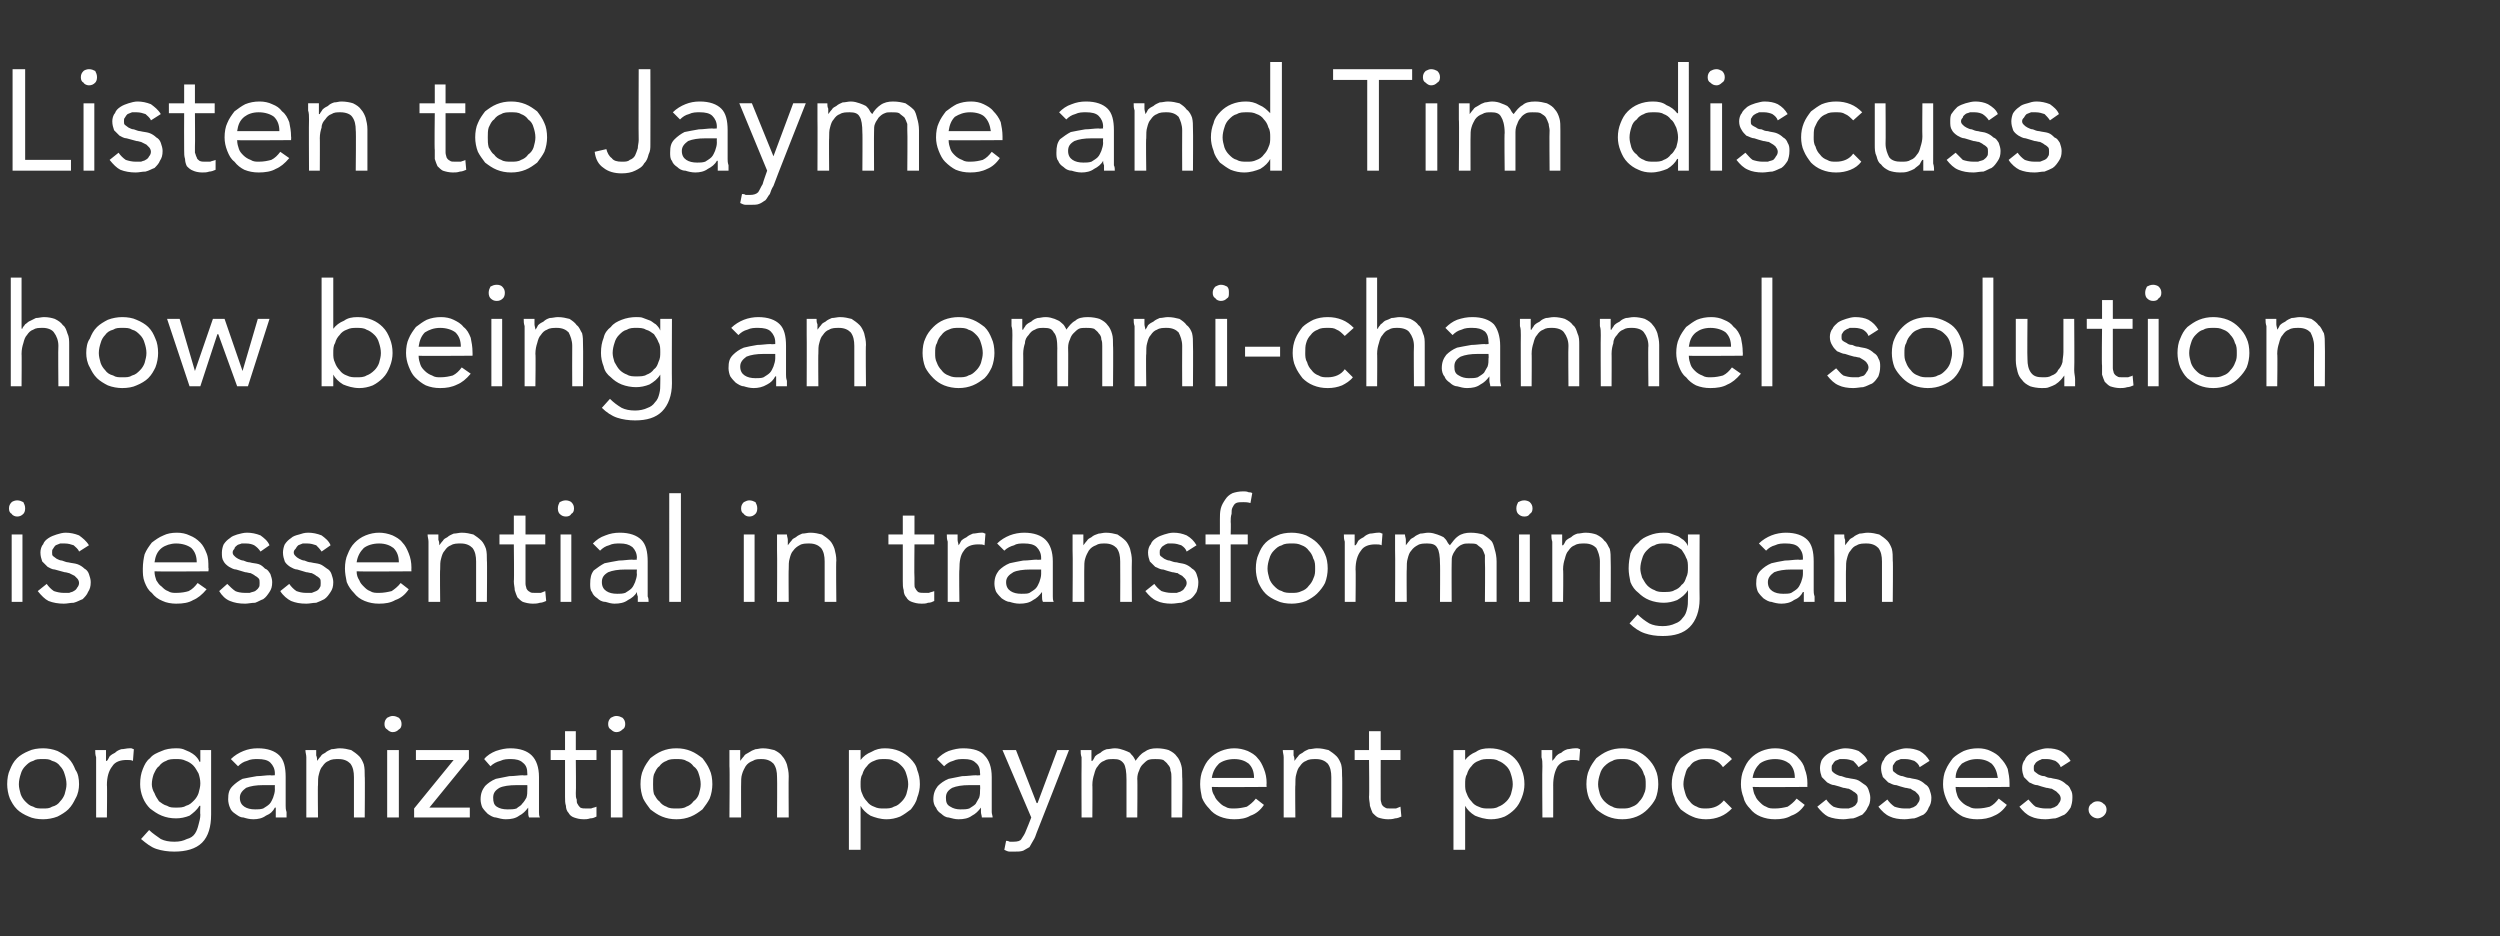
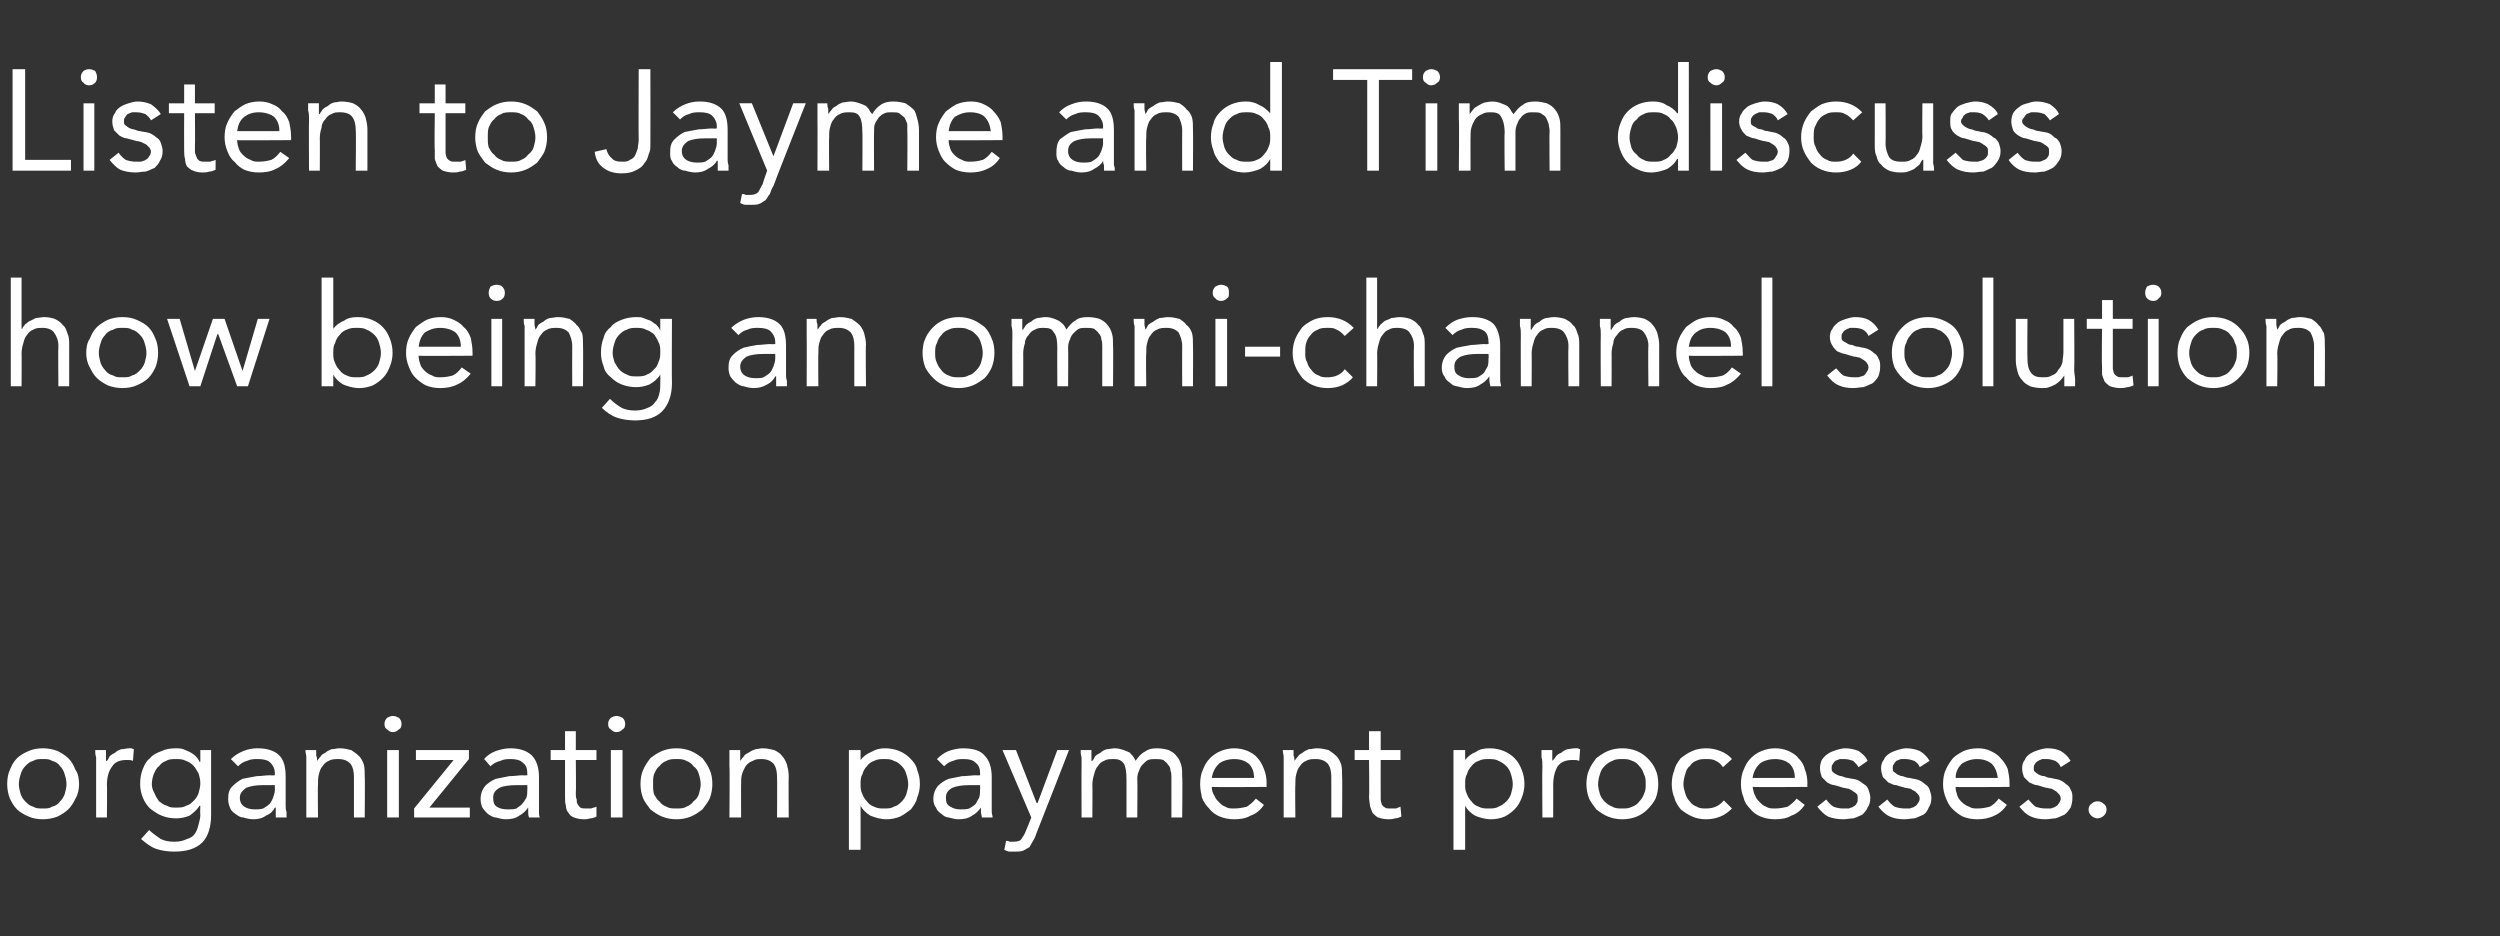
<svg xmlns="http://www.w3.org/2000/svg" version="1.1" width="278.3px" height="104.2px" viewBox="0 -3 278.3 104.2" style="top:-3px">
  <rect x="0" y="-3" width="278.3" height="104.2" fill="#333333" stroke="none" />
  <desc>Listen to Jayme and Tim discuss how being an omni-channel solution is essential in transforming an organization payme</desc>
  <defs />
  <g id="Polygon68654">
    <path d="m.8 84.3c0-.6.1-1.2.3-1.6c.2-.5.4-.9.8-1.3c.3-.3.8-.6 1.3-.8c.4-.2 1-.3 1.6-.3c.5 0 1.1.1 1.6.3c.4.2.9.5 1.2.8c.4.4.6.8.8 1.3c.3.4.4 1 .4 1.6c0 .5-.1 1.1-.4 1.6c-.2.4-.4.8-.8 1.2c-.3.3-.8.6-1.2.8c-.5.2-1.1.3-1.6.3c-.6 0-1.2-.1-1.6-.3c-.5-.2-1-.5-1.3-.8c-.4-.4-.6-.8-.8-1.2c-.2-.5-.3-1.1-.3-1.6zm1.3 0c0 .4.1.7.2 1.1c.1.3.3.6.5.8c.3.3.5.5.9.6c.3.2.6.2 1.1.2c.4 0 .7 0 1-.2c.4-.1.7-.3.9-.6c.2-.2.4-.5.5-.8c.1-.4.2-.7.2-1.1c0-.4-.1-.8-.2-1.1c-.1-.4-.3-.7-.5-.9c-.2-.3-.5-.5-.9-.6c-.3-.2-.6-.2-1-.2c-.5 0-.8 0-1.1.2c-.4.1-.6.3-.9.6c-.2.2-.4.5-.5.9c-.1.3-.2.7-.2 1.1zm8.6-2v-1c-.1-.3-.1-.5-.1-.8h1.2v1.2h.1c.1-.1.2-.3.3-.5c.2-.2.4-.3.6-.4c.2-.2.4-.3.7-.4c.3 0 .6-.1.9-.1h.2c.1 0 .2.1.3.1l-.1 1.3c-.2-.1-.4-.1-.7-.1c-.7 0-1.3.2-1.6.7c-.4.5-.6 1.2-.6 2.1c.04-.05 0 3.6 0 3.6h-1.2v-5.7zm12.8 5.4c0 1.3-.3 2.4-1 3.1c-.7.7-1.8 1-3.1 1c-.7 0-1.4-.1-2-.3c-.6-.2-1.1-.6-1.7-1.1l.9-1c.4.4.9.7 1.3 1c.4.2.9.3 1.5.3c.6 0 1-.1 1.4-.3c.4-.1.7-.3.9-.6c.2-.3.3-.6.4-1c.1-.4.2-.7.2-1.1c-.04-.04 0-1 0-1h-.1c-.3.5-.7.8-1.1 1.1c-.5.2-1 .3-1.5.3c-.6 0-1.1-.1-1.6-.3c-.5-.2-.9-.5-1.3-.8c-.3-.3-.6-.7-.8-1.2c-.2-.5-.3-1-.3-1.5c0-.7.1-1.2.3-1.7c.2-.5.4-.9.8-1.2c.3-.4.8-.6 1.3-.8c.4-.2 1-.3 1.6-.3c.2 0 .5 0 .8.1c.2.1.5.2.7.3c.2.1.5.3.6.4c.2.2.4.4.5.7h.1v-1.3h1.2v7.2zm-6.6-3.4c0 .3.1.7.3 1c.1.3.3.6.5.9c.3.2.5.4.9.5c.3.2.6.2 1 .2c.4 0 .8 0 1.1-.2c.4-.1.6-.3.9-.6c.2-.2.4-.5.5-.8c.1-.4.2-.7.2-1.1c0-.4-.1-.8-.2-1.1c-.2-.3-.3-.6-.6-.9c-.2-.2-.5-.4-.8-.5c-.4-.2-.7-.2-1.1-.2c-.4 0-.8 0-1.1.2c-.3.1-.6.3-.8.6c-.3.2-.4.5-.6.9c-.1.3-.2.7-.2 1.1zm8.8-2.8c.4-.4.9-.7 1.4-.9c.5-.2 1-.3 1.6-.3c1.1 0 1.9.3 2.4.8c.5.5.7 1.3.7 2.4v3.2c0 .2 0 .4.1.7v.6h-1.2v-1.1h-.1c-.2.4-.5.7-1 .9c-.4.3-.9.4-1.4.4c-.4 0-.8-.1-1.1-.2c-.4 0-.6-.2-.9-.4c-.3-.2-.5-.4-.6-.7c-.1-.2-.2-.6-.2-.9c0-.7.1-1.1.5-1.5c.3-.3.7-.6 1.1-.8c.5-.1 1-.2 1.6-.3c.5 0 1-.1 1.5-.1c0 .04.5 0 .5 0c0 0-.02-.18 0-.2c0-.5-.2-.9-.5-1.2c-.3-.3-.8-.4-1.4-.4c-.4 0-.8 0-1.2.2c-.4.1-.7.3-1 .6l-.8-.8zm3.6 2.9c-.8 0-1.4.1-1.9.3c-.4.3-.7.6-.7 1.1c0 .5.2.8.5 1c.3.2.7.3 1.2.3c.3 0 .6 0 .9-.1c.3-.2.5-.3.7-.5c.2-.2.3-.5.4-.7c.1-.3.2-.6.2-.9c-.02-.02 0-.5 0-.5h-1.3zm4.8-2.1v-1c0-.3-.1-.5-.1-.8h1.2v.6c.1.2.1.4.1.6c.1-.1.2-.3.4-.5c.1-.2.3-.3.5-.4c.2-.2.5-.3.7-.4c.3 0 .6-.1.9-.1c.5 0 .9.1 1.3.2c.3.2.6.4.9.7c.2.2.4.6.5.9c.1.4.1.8.1 1.3c.04-.02 0 4.6 0 4.6h-1.2v-4.5c0-.6-.1-1.1-.4-1.5c-.3-.3-.7-.5-1.3-.5c-.4 0-.8 0-1.1.2c-.3.1-.5.3-.7.6c-.2.2-.3.5-.4.9c-.1.3-.1.7-.1 1.2c-.04-.05 0 3.6 0 3.6h-1.3v-5.7zm9-1.8h1.3v7.5h-1.3v-7.5zm-.3-2.9c0-.3.1-.5.3-.7c.2-.1.4-.2.6-.2c.3 0 .5.1.7.2c.2.2.3.4.3.7c0 .3-.1.5-.3.6c-.2.2-.4.3-.7.3c-.2 0-.4-.1-.6-.3c-.2-.1-.3-.3-.3-.6zm3.3 9.4l4.4-5.4h-4.2v-1.1h5.9v1l-4.4 5.4h4.5v1.1h-6.2v-1zm7.8-5.5c.3-.4.8-.7 1.3-.9c.6-.2 1.1-.3 1.6-.3c1.1 0 1.9.3 2.4.8c.5.5.8 1.3.8 2.4v3.9c0 .2 0 .4.1.6h-1.2c-.1-.2-.1-.4-.1-.6v-.5c-.3.4-.6.7-1 .9c-.4.3-.9.4-1.5.4c-.4 0-.7-.1-1.1-.2c-.3 0-.6-.2-.9-.4c-.2-.2-.4-.4-.6-.7c-.1-.2-.2-.6-.2-.9c0-.7.2-1.1.5-1.5c.3-.3.7-.6 1.2-.8l1.5-.3c.6 0 1.1-.1 1.5-.1c.04.04.5 0 .5 0c0 0 .02-.18 0-.2c0-.5-.1-.9-.5-1.2c-.3-.3-.8-.4-1.3-.4c-.4 0-.8 0-1.2.2c-.4.1-.8.3-1.1.6l-.7-.8zm3.6 2.9c-.8 0-1.5.1-1.9.3c-.5.3-.7.6-.7 1.1c0 .5.1.8.4 1c.3.2.7.3 1.2.3c.4 0 .7 0 1-.1c.2-.2.5-.3.6-.5c.2-.2.4-.5.5-.7c.1-.3.1-.6.1-.9c.02-.02 0-.5 0-.5h-1.2zm8.9-2.8h-2.3s.04 3.71 0 3.7c0 .3 0 .5.1.7c0 .2 0 .4.1.5c.1.2.2.3.3.4c.2.1.4.1.7.1h.5c.2-.1.4-.1.6-.2v1.1c-.2.1-.4.2-.7.2c-.3.1-.5.1-.7.1c-.5 0-.8-.1-1.1-.2c-.3-.1-.5-.3-.6-.5c-.2-.2-.3-.5-.3-.8c-.1-.3-.1-.6-.1-1v-4.1h-1.6v-1.1h1.6v-2.1h1.2v2.1h2.3v1.1zm1.6-1.1h1.3v7.5H68v-7.5zm-.3-2.9c0-.3.1-.5.3-.7c.2-.1.4-.2.6-.2c.3 0 .5.1.7.2c.2.2.3.4.3.7c0 .3-.1.5-.3.6c-.2.2-.4.3-.7.3c-.2 0-.4-.1-.6-.3c-.2-.1-.3-.3-.3-.6zm3.6 6.7c0-.6.1-1.2.3-1.6c.2-.5.5-.9.8-1.3c.4-.3.8-.6 1.3-.8c.5-.2 1-.3 1.6-.3c.6 0 1.1.1 1.6.3c.5.2.9.5 1.3.8c.3.4.6.8.8 1.3c.2.4.3 1 .3 1.6c0 .5-.1 1.1-.3 1.6c-.2.4-.5.8-.8 1.2c-.4.3-.8.6-1.3.8c-.5.2-1 .3-1.6.3c-.6 0-1.1-.1-1.6-.3c-.5-.2-.9-.5-1.3-.8c-.3-.4-.6-.8-.8-1.2c-.2-.5-.3-1.1-.3-1.6zm1.4 0c0 .4 0 .7.1 1.1c.2.3.3.6.6.8c.2.3.5.5.8.6c.3.2.7.2 1.1.2c.4 0 .8 0 1.1-.2c.3-.1.6-.3.8-.6c.3-.2.5-.5.6-.8c.1-.4.2-.7.2-1.1c0-.4-.1-.8-.2-1.1c-.1-.4-.3-.7-.6-.9c-.2-.3-.5-.5-.8-.6c-.3-.2-.7-.2-1.1-.2c-.4 0-.8 0-1.1.2c-.3.1-.6.3-.8.6c-.3.2-.4.5-.6.9c-.1.3-.1.7-.1 1.1zm8.5-2v-1.8h1.2v1.2c.1-.1.2-.3.4-.5c.1-.2.3-.3.5-.4c.3-.2.5-.3.8-.4c.2 0 .5-.1.8-.1c.5 0 .9.1 1.3.2c.4.2.7.4.9.7c.2.2.4.6.5.9c.1.4.2.8.2 1.3c-.03-.02 0 4.6 0 4.6h-1.3s.03-4.5 0-4.5c0-.6-.1-1.1-.4-1.5c-.3-.3-.7-.5-1.3-.5c-.4 0-.7 0-1 .2c-.3.1-.6.3-.8.6c-.1.2-.3.5-.4.9c-.1.3-.1.7-.1 1.2c-.01-.05 0 3.6 0 3.6h-1.3s.05-5.71 0-5.7zm13.3-1.8h1.3v1.1s.01 0 0 0c.3-.4.7-.7 1.2-.9c.5-.3 1-.4 1.5-.4c.6 0 1.1.1 1.6.3c.5.2.9.5 1.2.8c.4.4.7.8.8 1.3c.2.5.3 1 .3 1.6c0 .5-.1 1-.3 1.5c-.1.5-.4.9-.7 1.3c-.4.3-.8.6-1.2.8c-.5.2-1 .3-1.5.3c-.7 0-1.3-.2-1.8-.4c-.5-.3-.9-.7-1.1-1.1c.01-.03 0 0 0 0v4.9h-1.3V80.5zm1.3 3.8c0 .4 0 .7.2 1.1c.1.3.3.6.5.8c.2.3.5.5.8.6c.4.2.7.2 1.1.2c.4 0 .8 0 1.1-.2c.4-.1.6-.3.9-.6c.2-.2.4-.5.5-.8c.1-.4.2-.7.2-1.1c0-.4-.1-.8-.2-1.1c-.1-.4-.3-.7-.5-.9c-.3-.3-.5-.5-.9-.6c-.3-.2-.7-.2-1.1-.2c-.4 0-.7 0-1.1.2c-.3.1-.6.3-.8.6c-.2.2-.4.5-.5.9c-.2.3-.2.7-.2 1.1zm8.5-2.8c.4-.4.8-.7 1.3-.9c.6-.2 1.1-.3 1.6-.3c1.2 0 2 .3 2.4.8c.5.5.8 1.3.8 2.4v3.9c0 .2.1.4.1.6h-1.2c0-.2-.1-.4-.1-.6v-.5c-.3.4-.6.7-1 .9c-.4.3-.9.4-1.5.4c-.4 0-.7-.1-1.1-.2c-.3 0-.6-.2-.8-.4c-.3-.2-.5-.4-.6-.7c-.2-.2-.3-.6-.3-.9c0-.7.2-1.1.5-1.5c.3-.3.7-.6 1.2-.8l1.5-.3c.6 0 1.1-.1 1.6-.1c-.05.04.4 0 .4 0c0 0 .03-.18 0-.2c0-.5-.1-.9-.5-1.2c-.3-.3-.7-.4-1.3-.4c-.4 0-.8 0-1.2.2c-.4.1-.7.3-1 .6l-.8-.8zm3.6 2.9c-.8 0-1.4.1-1.9.3c-.5.3-.7.6-.7 1.1c0 .5.1.8.5 1c.3.2.7.3 1.1.3c.4 0 .7 0 1-.1c.3-.2.5-.3.7-.5c.1-.2.3-.5.4-.7c.1-.3.1-.6.1-.9c.03-.02 0-.5 0-.5h-1.2zm7.5 5.3c-.1.3-.2.6-.4.9c-.1.2-.3.5-.4.7c-.2.1-.5.3-.7.4c-.3.1-.6.1-1 .1h-.5c-.2 0-.4-.1-.6-.2l.2-1c.1 0 .2 0 .4.1h.4c.5 0 .8-.1.9-.3c.2-.3.4-.6.5-.9c.04-.04.6-1.5.6-1.5l-3.2-7.5h1.5l2.3 5.9h.1l2.2-5.9h1.3s-3.58 9.21-3.6 9.2zm5-7.4v-1c-.1-.3-.1-.5-.1-.8h1.2v1.2h.1c.1-.1.2-.3.3-.5c.2-.2.4-.3.6-.4c.2-.2.4-.3.7-.4c.3 0 .6-.1.9-.1c.4 0 .7.1 1 .2c.3.1.5.2.7.3c.1.2.3.3.4.5c.1.2.2.3.2.4c.3-.4.6-.8 1-1c.4-.3.8-.4 1.4-.4c.5 0 1 .1 1.3.2c.4.2.7.4.9.7c.2.2.4.6.5 1c.1.3.1.8.1 1.3c.05-.04 0 4.5 0 4.5h-1.2v-4.5c0-.2 0-.5-.1-.7c0-.3-.1-.5-.3-.7c-.1-.2-.3-.3-.5-.5c-.3-.1-.6-.1-.9-.1c-.3 0-.5 0-.8.1c-.2.1-.4.3-.6.5c-.2.2-.3.4-.4.7c-.1.2-.2.5-.2.9c.04-.02 0 4.3 0 4.3h-1.2v-4.2c0-.9-.1-1.5-.3-1.8c-.3-.4-.6-.5-1.1-.5c-.5 0-.8 0-1.1.2c-.3.1-.5.3-.7.6c-.2.2-.3.5-.4.9c-.1.3-.2.7-.2 1.2c.03-.05 0 3.6 0 3.6h-1.2s-.02-5.71 0-5.7zm20.3 4.3c-.4.6-.9 1-1.5 1.2c-.5.3-1.1.4-1.8.4c-.6 0-1.1-.1-1.6-.3c-.5-.2-.9-.5-1.2-.9c-.3-.3-.6-.7-.8-1.2c-.1-.5-.2-1-.2-1.5c0-.6.1-1.2.3-1.6c.2-.5.4-.9.8-1.3c.3-.3.7-.6 1.2-.8c.5-.2 1-.3 1.5-.3c.5 0 1 .1 1.5.3c.4.2.8.4 1.1.8c.3.3.5.7.7 1.2c.2.5.3 1 .3 1.6c-.03.04 0 .4 0 .4c0 0-6.07.04-6.1 0c0 .4.1.7.3 1c.1.3.3.5.5.7c.2.2.4.4.7.5c.3.2.6.2 1 .2c.5 0 1-.1 1.4-.2c.3-.2.7-.5 1-.9l.9.7zm-1.1-3c0-.7-.2-1.2-.6-1.6c-.4-.3-.9-.5-1.6-.5c-.7 0-1.3.2-1.7.5c-.4.4-.7.9-.8 1.6h4.7zm3.3-1.3v-1c0-.3-.1-.5-.1-.8h1.2v.6c.1.2.1.4.1.6c.1-.1.2-.3.4-.5c.1-.2.3-.3.5-.4c.2-.2.5-.3.7-.4c.3 0 .6-.1.9-.1c.5 0 .9.1 1.3.2c.3.2.6.4.9.7c.2.2.4.6.5.9c.1.4.1.8.1 1.3c.04-.02 0 4.6 0 4.6h-1.2v-4.5c0-.6-.1-1.1-.4-1.5c-.3-.3-.7-.5-1.3-.5c-.4 0-.8 0-1.1.2c-.3.1-.5.3-.7.6c-.2.2-.3.5-.4.9c-.1.3-.1.7-.1 1.2c-.04-.05 0 3.6 0 3.6h-1.3v-5.7zm13-.7h-2.2s-.01 3.71 0 3.7v.7c0 .2.1.4.1.5c.1.2.2.3.4.4c.1.1.3.1.6.1h.6c.2-.1.3-.1.5-.2l.1 1.1c-.2.1-.5.2-.7.2c-.3.1-.6.1-.8.1c-.4 0-.8-.1-1.1-.2c-.2-.1-.4-.3-.6-.5c-.1-.2-.2-.5-.3-.8c0-.3-.1-.6-.1-1c.05-.02 0-4.1 0-4.1h-1.6v-1.1h1.6v-2.1h1.3v2.1h2.2v1.1zm5.9-1.1h1.3v1.1c.3-.4.7-.7 1.2-.9c.4-.3.9-.4 1.5-.4c.6 0 1.1.1 1.6.3c.5.2.9.5 1.2.8c.4.4.6.8.8 1.3c.2.5.3 1 .3 1.6c0 .5-.1 1-.3 1.5c-.2.5-.4.9-.8 1.3c-.3.3-.7.6-1.1.8c-.5.2-1 .3-1.5.3c-.7 0-1.3-.2-1.8-.4c-.5-.3-.9-.7-1.1-1.1c0-.03 0 0 0 0v4.9h-1.3V80.5zm1.3 3.8c0 .4 0 .7.2 1.1c.1.3.3.6.5.8c.2.3.5.5.8.6c.4.2.7.2 1.1.2c.4 0 .8 0 1.1-.2c.3-.1.6-.3.9-.6c.2-.2.4-.5.5-.8c.1-.4.2-.7.2-1.1c0-.4-.1-.8-.2-1.1c-.1-.4-.3-.7-.5-.9c-.3-.3-.6-.5-.9-.6c-.3-.2-.7-.2-1.1-.2c-.4 0-.7 0-1.1.2c-.3.1-.6.3-.8.6c-.2.2-.4.5-.5.9c-.2.3-.2.7-.2 1.1zm8.6-2c0-.4 0-.7-.1-1v-.8h1.2v1.2c.1-.1.3-.3.4-.5c.2-.2.3-.3.6-.4c.2-.2.4-.3.7-.4c.2 0 .5-.1.8-.1h.3c.1 0 .2.1.3.1l-.1 1.3c-.2-.1-.5-.1-.7-.1c-.8 0-1.3.2-1.7.7c-.3.5-.5 1.2-.5 2.1c.01-.05 0 3.6 0 3.6h-1.2s-.04-5.71 0-5.7zm4.9 2c0-.6.1-1.2.3-1.6c.2-.5.5-.9.8-1.3c.4-.3.8-.6 1.3-.8c.5-.2 1-.3 1.6-.3c.6 0 1.1.1 1.6.3c.5.2.9.5 1.2.8c.4.4.7.8.9 1.3c.2.4.3 1 .3 1.6c0 .5-.1 1.1-.3 1.6c-.2.4-.5.8-.9 1.2c-.3.3-.7.6-1.2.8c-.5.2-1 .3-1.6.3c-.6 0-1.1-.1-1.6-.3c-.5-.2-.9-.5-1.3-.8c-.3-.4-.6-.8-.8-1.2c-.2-.5-.3-1.1-.3-1.6zm1.3 0c0 .4.1.7.2 1.1c.1.3.3.6.5.8c.3.3.6.5.9.6c.3.2.7.2 1.1.2c.4 0 .7 0 1.1-.2c.3-.1.6-.3.8-.6c.2-.2.4-.5.5-.8c.2-.4.2-.7.2-1.1c0-.4 0-.8-.2-1.1c-.1-.4-.3-.7-.5-.9c-.2-.3-.5-.5-.8-.6c-.4-.2-.7-.2-1.1-.2c-.4 0-.8 0-1.1.2c-.3.1-.6.3-.9.6c-.2.2-.4.5-.5.9c-.1.3-.2.7-.2 1.1zm13.9-1.9c-.2-.3-.5-.6-.8-.7c-.3-.2-.7-.2-1.1-.2c-.4 0-.7 0-1.1.2c-.3.1-.5.3-.7.6c-.3.2-.4.5-.5.9c-.1.3-.2.7-.2 1.1c0 .3.1.7.2 1c.1.4.3.7.5.9c.2.3.5.5.8.6c.3.2.7.2 1 .2c.9 0 1.5-.3 2-.9l.9.9c-.4.4-.8.7-1.3.9c-.5.2-1 .3-1.6.3c-.5 0-1.1-.1-1.5-.3c-.5-.2-.9-.5-1.3-.8c-.3-.4-.6-.8-.7-1.3c-.2-.4-.3-1-.3-1.5c0-.6.1-1.1.3-1.6c.1-.5.4-.9.7-1.3c.4-.3.8-.6 1.3-.8c.4-.2 1-.3 1.5-.3c.6 0 1.1.1 1.6.3c.5.2 1 .5 1.3.9l-1 .9zm9.1 4.2c-.4.6-.9 1-1.5 1.2c-.5.3-1.1.4-1.8.4c-.6 0-1.1-.1-1.6-.3c-.5-.2-.9-.5-1.2-.9c-.3-.3-.6-.7-.7-1.2c-.2-.5-.3-1-.3-1.5c0-.6.1-1.2.3-1.6c.2-.5.4-.9.8-1.3c.3-.3.7-.6 1.2-.8c.5-.2 1-.3 1.5-.3c.6 0 1 .1 1.5.3c.4.2.8.4 1.1.8c.3.3.6.7.7 1.2c.2.5.3 1 .3 1.6c-.02.04 0 .4 0 .4c0 0-6.07.04-6.1 0c.1.4.1.7.3 1c.1.3.3.5.5.7c.2.2.4.4.7.5c.3.2.6.2 1 .2c.5 0 1-.1 1.4-.2c.3-.2.7-.5 1-.9l.9.7zm-1.1-3c0-.7-.2-1.2-.6-1.6c-.4-.3-.9-.5-1.6-.5c-.7 0-1.3.2-1.7.5c-.4.4-.7.9-.8 1.6h4.7zm3.5 2.4c.2.3.5.6.8.8c.3.1.6.2 1.1.2h.6c.2-.1.4-.1.5-.2c.2-.1.3-.2.4-.4c.1-.1.1-.3.1-.5c0-.2 0-.4-.1-.5c-.1-.1-.2-.2-.4-.3c-.1-.1-.3-.2-.5-.3c-.2 0-.4-.1-.6-.1c-.3-.1-.6-.2-1-.3c-.3 0-.6-.2-.8-.3l-.6-.6c-.1-.3-.2-.6-.2-1c0-.3.1-.7.2-.9c.2-.3.4-.5.7-.7c.3-.2.6-.3.9-.4c.3-.1.7-.2 1-.2c.5 0 1 .1 1.5.3c.4.3.8.6 1 1.1l-1 .7c-.2-.3-.4-.5-.6-.7c-.3-.1-.6-.2-1-.2h-.5c-.2.1-.3.1-.5.2c-.1.1-.2.2-.3.4c-.1.1-.1.2-.1.4c0 .2 0 .3.1.4c.1.1.2.2.4.3c.2.1.4.2.6.2c.3.1.5.2.7.2c.4.1.7.1 1 .2c.3.1.5.3.8.5c.2.1.4.3.5.6c.1.3.2.6.2.9c0 .5-.1.8-.3 1.1c-.1.3-.4.6-.6.8c-.3.1-.6.3-1 .4c-.4 0-.7.1-1.1.1c-.6 0-1.2-.1-1.7-.3c-.4-.2-.8-.6-1.2-1.1l1-.8zm6.8 0c.2.3.5.6.8.8c.3.1.7.2 1.1.2h.6c.2-.1.4-.1.5-.2c.2-.1.3-.2.4-.4c.1-.1.2-.3.2-.5c0-.2-.1-.4-.2-.5l-.3-.3c-.2-.1-.4-.2-.5-.3c-.2 0-.4-.1-.6-.1c-.4-.1-.7-.2-1-.3c-.4 0-.6-.2-.9-.3l-.6-.6c-.1-.3-.2-.6-.2-1c0-.3.1-.7.3-.9c.1-.3.3-.5.6-.7c.3-.2.6-.3.9-.4c.3-.1.7-.2 1-.2c.6 0 1 .1 1.5.3c.5.3.8.6 1.1 1.1l-1.1.7c-.1-.3-.3-.5-.6-.7c-.3-.1-.6-.2-1-.2h-.5c-.2.1-.3.1-.5.2c-.1.1-.2.2-.3.4c-.1.1-.1.2-.1.4c0 .2 0 .3.1.4c.1.1.3.2.4.3c.2.1.4.2.6.2c.3.1.5.2.8.2c.3.1.6.1.9.2c.3.1.6.3.8.5c.2.1.4.3.5.6c.1.3.2.6.2.9c0 .5-.1.8-.3 1.1c-.1.3-.3.6-.6.8c-.3.1-.6.3-1 .4c-.3 0-.7.1-1.1.1c-.6 0-1.2-.1-1.6-.3c-.5-.2-.9-.6-1.3-1.1l1-.8zm13.3.6c-.4.6-.9 1-1.4 1.2c-.6.3-1.2.4-1.9.4c-.6 0-1.1-.1-1.6-.3c-.4-.2-.8-.5-1.2-.9c-.3-.3-.5-.7-.7-1.2c-.2-.5-.3-1-.3-1.5c0-.6.1-1.2.3-1.6c.2-.5.5-.9.8-1.3c.3-.3.8-.6 1.2-.8c.5-.2 1-.3 1.6-.3c.5 0 1 .1 1.4.3c.4.2.8.4 1.1.8c.3.3.6.7.8 1.2c.1.5.2 1 .2 1.6v.4s-6.04.04-6 0c0 .4.1.7.2 1c.1.3.3.5.5.7c.2.2.5.4.8.5c.3.2.6.2.9.2c.6 0 1-.1 1.4-.2c.4-.2.7-.5 1-.9l.9.7zm-1-3c-.1-.7-.3-1.2-.7-1.6c-.4-.3-.9-.5-1.6-.5c-.7 0-1.2.2-1.7.5c-.4.4-.7.9-.7 1.6h4.7zm3.4 2.4c.3.3.5.6.8.8c.3.1.7.2 1.1.2h.6c.2-.1.4-.1.5-.2c.2-.1.3-.2.4-.4c.1-.1.2-.3.2-.5c0-.2-.1-.4-.2-.5l-.3-.3c-.2-.1-.3-.2-.5-.3c-.2 0-.4-.1-.6-.1c-.4-.1-.7-.2-1-.3c-.4 0-.6-.2-.9-.3l-.6-.6c-.1-.3-.2-.6-.2-1c0-.3.1-.7.3-.9c.1-.3.3-.5.6-.7c.3-.2.6-.3.9-.4c.3-.1.7-.2 1-.2c.6 0 1.1.1 1.5.3c.5.3.8.6 1.1 1.1l-1.1.7c-.1-.3-.3-.5-.6-.7c-.3-.1-.6-.2-.9-.2h-.6c-.1.1-.3.1-.4.2c-.2.1-.3.2-.4.4c-.1.1-.1.2-.1.4c0 .2 0 .3.1.4c.1.1.3.2.4.3c.2.1.4.2.7.2c.2.1.4.2.7.2c.3.1.6.1.9.2c.3.1.6.3.8.5c.2.1.4.3.5.6c.2.3.2.6.2.9c0 .5-.1.8-.2 1.1c-.2.3-.4.6-.7.8c-.3.1-.6.3-1 .4c-.3 0-.7.1-1.1.1c-.6 0-1.2-.1-1.6-.3c-.5-.2-.9-.6-1.3-1.1l1-.8zm7.7.2c.3 0 .5.1.7.3c.2.1.3.4.3.6c0 .3-.1.5-.3.7c-.2.2-.5.3-.7.3c-.2 0-.5-.1-.7-.3c-.2-.2-.3-.4-.3-.7c0-.2.1-.5.3-.6c.2-.2.4-.3.7-.3z" stroke="none" fill="#ffffff" />
  </g>
  <g id="Polygon68653">
-     <path d="m1.3 56.5h1.2v7.5H1.3v-7.5zM1 53.6c0-.3.1-.5.3-.7c.1-.1.4-.2.6-.2c.3 0 .5.1.7.2c.1.2.2.4.2.7c0 .3-.1.5-.2.6c-.2.2-.4.3-.7.3c-.2 0-.5-.1-.6-.3c-.2-.1-.3-.3-.3-.6zM5.2 62c.2.3.5.6.8.8c.3.1.7.2 1.1.2h.6c.2-.1.4-.1.5-.2c.2-.1.3-.2.4-.4c.1-.1.2-.3.2-.5c0-.2-.1-.4-.2-.5l-.3-.3l-.6-.3c-.1 0-.3-.1-.5-.1l-1.1-.3c-.3 0-.6-.2-.8-.3l-.6-.6c-.1-.3-.2-.6-.2-1c0-.3.1-.7.3-.9c.1-.3.3-.5.6-.7c.3-.2.6-.3.9-.4c.3-.1.7-.2 1-.2c.5 0 1 .1 1.5.3c.4.3.8.6 1.1 1.1l-1.1.7c-.1-.3-.4-.5-.6-.7c-.3-.1-.6-.2-1-.2h-.5c-.2.1-.3.1-.5.2c-.1.1-.2.2-.3.4c-.1.1-.1.2-.1.4c0 .2 0 .3.1.4c.1.1.3.2.4.3c.2.1.4.2.6.2c.3.1.5.2.7.2c.4.1.7.1 1 .2c.3.1.6.3.8.5c.2.1.4.3.5.6c.1.3.2.6.2.9c0 .5-.1.8-.3 1.1c-.1.3-.4.6-.6.8c-.3.1-.6.3-1 .4c-.4 0-.7.1-1.1.1c-.6 0-1.2-.1-1.7-.3c-.4-.2-.8-.6-1.2-1.1l1-.8zm17.8.6c-.5.6-1 1-1.5 1.2c-.5.3-1.1.4-1.9.4c-.5 0-1.1-.1-1.5-.3c-.5-.2-.9-.5-1.2-.9c-.4-.3-.6-.7-.8-1.2c-.2-.5-.2-1-.2-1.5c0-.6.1-1.2.2-1.6c.2-.5.5-.9.8-1.3c.4-.3.8-.6 1.3-.8c.4-.2.9-.3 1.5-.3c.5 0 1 .1 1.4.3c.5.2.8.4 1.2.8c.3.3.5.7.7 1.2c.2.5.2 1 .2 1.6c.05.04 0 .4 0 .4c0 0-6 .04-6 0c0 .4.1.7.2 1c.2.3.3.5.6.7c.2.2.4.4.7.5c.3.2.6.2.9.2c.6 0 1.1-.1 1.4-.2c.4-.2.7-.5 1-.9l1 .7zm-1.1-3c0-.7-.2-1.2-.6-1.6c-.4-.3-1-.5-1.7-.5c-.6 0-1.2.2-1.6.5c-.5.4-.7.9-.8 1.6h4.7zm3.4 2.4c.3.3.6.6.9.8c.2.1.6.2 1.1.2h.5c.2-.1.4-.1.6-.2c.1-.1.3-.2.4-.4c.1-.1.1-.3.1-.5c0-.2 0-.4-.1-.5c-.1-.1-.2-.2-.4-.3c-.1-.1-.3-.2-.5-.3c-.2 0-.4-.1-.6-.1l-1-.3c-.3 0-.6-.2-.8-.3c-.3-.2-.5-.4-.6-.6c-.2-.3-.2-.6-.2-1c0-.3.1-.7.2-.9c.2-.3.4-.5.7-.7c.2-.2.5-.3.8-.4c.4-.1.7-.2 1.1-.2c.5 0 1 .1 1.5.3c.4.3.8.6 1 1.1l-1 .7c-.2-.3-.4-.5-.7-.7c-.2-.1-.5-.2-.9-.2h-.5c-.2.1-.4.1-.5.2c-.1.1-.3.2-.3.4c-.1.1-.2.2-.2.4c0 .2.1.3.2.4c.1.1.2.2.4.3c.2.1.4.2.6.2c.2.1.5.2.7.2c.3.1.7.1 1 .2c.3.1.5.3.7.5c.3.1.4.3.6.6c.1.3.2.6.2.9c0 .5-.1.8-.3 1.1c-.2.3-.4.6-.7.8c-.3.1-.6.3-.9.4c-.4 0-.8.1-1.1.1c-.7 0-1.2-.1-1.7-.3c-.5-.2-.9-.6-1.2-1.1l.9-.8zm6.9 0c.2.3.5.6.8.8c.3.1.6.2 1.1.2h.6c.2-.1.3-.1.5-.2c.2-.1.3-.2.4-.4c.1-.1.1-.3.1-.5c0-.2 0-.4-.1-.5c-.1-.1-.2-.2-.4-.3c-.1-.1-.3-.2-.5-.3c-.2 0-.4-.1-.6-.1l-1-.3c-.3 0-.6-.2-.8-.3c-.3-.2-.5-.4-.6-.6c-.1-.3-.2-.6-.2-1c0-.3.1-.7.2-.9c.2-.3.4-.5.7-.7c.2-.2.5-.3.9-.4c.3-.1.6-.2 1-.2c.5 0 1 .1 1.5.3c.4.3.8.6 1 1.1l-1 .7c-.2-.3-.4-.5-.6-.7c-.3-.1-.6-.2-1-.2h-.5c-.2.1-.3.1-.5.2c-.1.1-.2.2-.3.4c-.1.1-.2.2-.2.4c0 .2.1.3.2.4c.1.1.2.2.4.3c.2.1.4.2.6.2c.2.1.5.2.7.2c.4.1.7.1 1 .2c.3.1.5.3.8.5c.2.1.4.3.5.6c.1.3.2.6.2.9c0 .5-.1.8-.3 1.1c-.2.3-.4.6-.7.8c-.2.1-.6.3-.9.4c-.4 0-.7.1-1.1.1c-.7 0-1.2-.1-1.7-.3c-.4-.2-.9-.6-1.2-1.1l1-.8zm13.3.6c-.4.6-.9 1-1.5 1.2c-.5.3-1.1.4-1.8.4c-.6 0-1.1-.1-1.6-.3c-.5-.2-.9-.5-1.2-.9c-.3-.3-.6-.7-.8-1.2c-.1-.5-.2-1-.2-1.5c0-.6.1-1.2.3-1.6c.2-.5.4-.9.8-1.3c.3-.3.7-.6 1.2-.8c.5-.2 1-.3 1.5-.3c.5 0 1 .1 1.5.3c.4.2.8.4 1.1.8c.3.3.5.7.7 1.2c.2.5.3 1 .3 1.6c-.02.04 0 .4 0 .4c0 0-6.07.04-6.1 0c0 .4.1.7.3 1c.1.3.3.5.5.7c.2.2.4.4.7.5c.3.2.6.2 1 .2c.5 0 1-.1 1.4-.2c.3-.2.7-.5 1-.9l.9.7zm-1.1-3c0-.7-.2-1.2-.6-1.6c-.4-.3-.9-.5-1.6-.5c-.7 0-1.3.2-1.7.5c-.4.4-.7.9-.8 1.6h4.7zm3.3-1.3v-1c0-.3-.1-.5-.1-.8h1.2v.6c.1.2.1.4.1.6c.1-.1.2-.3.4-.5c.1-.2.3-.3.5-.4c.2-.2.5-.3.7-.4c.3 0 .6-.1.9-.1c.5 0 .9.1 1.3.2c.3.2.6.4.9.7c.2.2.4.6.5.9c.1.4.1.8.1 1.3c.04-.02 0 4.6 0 4.6H53v-4.5c0-.6-.1-1.1-.4-1.5c-.3-.3-.7-.5-1.3-.5c-.4 0-.8 0-1.1.2c-.3.1-.5.3-.7.6c-.2.2-.3.5-.4.9c-.1.3-.1.7-.1 1.2c-.04-.05 0 3.6 0 3.6h-1.3v-5.7zm13-.7h-2.2v4.4c0 .2.1.4.1.5c.1.2.2.3.4.4c.1.1.3.1.6.1h.6c.2-.1.3-.1.5-.2l.1 1.1c-.2.1-.5.2-.7.2c-.3.1-.6.1-.8.1c-.4 0-.8-.1-1.1-.2c-.2-.1-.4-.3-.6-.5c-.1-.2-.2-.5-.3-.8c0-.3-.1-.6-.1-1c.05-.02 0-4.1 0-4.1h-1.6v-1.1h1.6v-2.1h1.3v2.1h2.2v1.1zm1.7-1.1h1.2v7.5h-1.2v-7.5zm-.3-2.9c0-.3.1-.5.2-.7c.2-.1.4-.2.7-.2c.2 0 .5.1.6.2c.2.2.3.4.3.7c0 .3-.1.5-.3.6c-.1.2-.3.3-.6.3c-.3 0-.5-.1-.7-.3c-.1-.1-.2-.3-.2-.6zm3.9 3.9c.4-.4.8-.7 1.4-.9c.5-.2 1-.3 1.6-.3c1.1 0 1.9.3 2.4.8c.5.5.7 1.3.7 2.4v3.9c.1.2.1.4.1.6H71v-.6c-.1-.2-.1-.4-.1-.5c-.2.4-.6.7-1 .9c-.4.3-.9.4-1.5.4c-.3 0-.7-.1-1-.2c-.4 0-.7-.2-.9-.4c-.3-.2-.5-.4-.6-.7c-.2-.2-.2-.6-.2-.9c0-.7.1-1.1.4-1.5c.4-.3.8-.6 1.2-.8c.5-.1 1-.2 1.6-.3c.5 0 1-.1 1.5-.1c-.02.04.5 0 .5 0c0 0-.04-.18 0-.2c0-.5-.2-.9-.5-1.2c-.4-.3-.8-.4-1.4-.4c-.4 0-.8 0-1.2.2c-.4.1-.7.3-1 .6l-.8-.8zm3.6 2.9c-.8 0-1.4.1-1.9.3c-.5.3-.7.6-.7 1.1c0 .5.2.8.5 1c.3.2.7.3 1.2.3c.3 0 .6 0 .9-.1c.3-.2.5-.3.7-.5c.2-.2.3-.5.4-.7c.1-.3.2-.6.2-.9c-.04-.02 0-.5 0-.5h-1.3zm4.9-8.5h1.3V64h-1.3V51.9zm8.3 4.6h1.2v7.5h-1.2v-7.5zm-.3-2.9c0-.3.1-.5.3-.7c.2-.1.4-.2.6-.2c.3 0 .5.1.7.2c.1.2.2.4.2.7c0 .3-.1.5-.2.6c-.2.2-.4.3-.7.3c-.2 0-.5-.1-.6-.3c-.2-.1-.3-.3-.3-.6zm4 4.7v-1.8h1.1c0 .2.1.4.1.6v.6c.1-.1.2-.3.4-.5c.1-.2.3-.3.5-.4c.2-.2.5-.3.7-.4c.3 0 .6-.1.9-.1c.5 0 .9.1 1.3.2c.3.2.6.4.9.7c.2.2.4.6.5.9c.1.4.2.8.2 1.3c-.05-.02 0 4.6 0 4.6h-1.3v-4.5c0-.6-.1-1.1-.4-1.5c-.3-.3-.7-.5-1.3-.5c-.4 0-.8 0-1.1.2c-.2.1-.5.3-.7.6c-.2.2-.3.5-.4.9c-.1.3-.1.7-.1 1.2c-.03-.05 0 3.6 0 3.6h-1.3s.03-5.71 0-5.7zm17.5-.7h-2.2s-.04 3.71 0 3.7v.7c0 .2 0 .4.1.5c.1.2.2.3.3.4c.2.1.4.1.7.1h.5c.2-.1.4-.1.6-.2v1.1c-.2.1-.4.2-.7.2c-.2.1-.5.1-.7.1c-.5 0-.8-.1-1.1-.2c-.3-.1-.5-.3-.6-.5c-.2-.2-.3-.5-.3-.8c-.1-.3-.1-.6-.1-1v-4.1h-1.6v-1.1h1.6v-2.1h1.3v2.1h2.2v1.1zm1.5.7v-1c-.1-.3-.1-.5-.1-.8h1.2v.6c0 .2.1.4.1.6c.1-.1.2-.3.3-.5c.2-.2.4-.3.6-.4c.2-.2.5-.3.7-.4c.3 0 .6-.1.9-.1h.2c.1 0 .2.1.3.1l-.1 1.3c-.2-.1-.4-.1-.7-.1c-.7 0-1.3.2-1.6.7c-.4.5-.5 1.2-.5 2.1c-.05-.05 0 3.6 0 3.6h-1.3v-5.7zm5.5-.8c.4-.4.9-.7 1.4-.9c.5-.2 1.1-.3 1.6-.3c1.1 0 1.9.3 2.4.8c.5.5.8 1.3.8 2.4v3.9c0 .2 0 .4.1.6h-1.2c-.1-.2-.1-.4-.1-.6v-.5c-.3.4-.6.7-1 .9c-.4.3-.9.4-1.5.4c-.4 0-.8-.1-1.1-.2c-.3 0-.6-.2-.9-.4c-.2-.2-.4-.4-.6-.7c-.1-.2-.2-.6-.2-.9c0-.7.2-1.1.5-1.5c.3-.3.7-.6 1.2-.8c.4-.1 1-.2 1.5-.3c.6 0 1.1-.1 1.5-.1c.02.04.5 0 .5 0v-.2c0-.5-.2-.9-.5-1.2c-.3-.3-.8-.4-1.4-.4c-.4 0-.8 0-1.1.2c-.4.1-.8.3-1.1.6l-.8-.8zm3.7 2.9c-.8 0-1.5.1-1.9.3c-.5.3-.8.6-.8 1.1c0 .5.2.8.5 1c.3.2.7.3 1.2.3c.4 0 .7 0 .9-.1c.3-.2.5-.3.7-.5c.2-.2.3-.5.4-.7c.1-.3.2-.6.2-.9v-.5h-1.2zm4.7-2.1v-1.8h1.2v1.2c.1-.1.2-.3.4-.5c.1-.2.3-.3.5-.4c.2-.2.5-.3.8-.4c.2 0 .5-.1.8-.1c.5 0 .9.1 1.3.2c.3.2.6.4.9.7c.2.2.4.6.5.9c.1.4.2.8.2 1.3c-.03-.02 0 4.6 0 4.6h-1.3s.02-4.5 0-4.5c0-.6-.1-1.1-.4-1.5c-.3-.3-.7-.5-1.3-.5c-.4 0-.7 0-1 .2c-.3.1-.6.3-.8.6c-.1.2-.3.5-.4.9c-.1.3-.1.7-.1 1.2c-.01-.05 0 3.6 0 3.6h-1.3s.04-5.71 0-5.7zm9.1 3.7c.2.3.5.6.8.8c.3.1.7.2 1.1.2h.6c.2-.1.4-.1.5-.2c.2-.1.3-.2.4-.4c.1-.1.2-.3.2-.5c0-.2-.1-.4-.2-.5l-.3-.3c-.2-.1-.4-.2-.5-.3c-.2 0-.4-.1-.6-.1c-.4-.1-.7-.2-1-.3c-.4 0-.6-.2-.9-.3l-.6-.6c-.1-.3-.2-.6-.2-1c0-.3.1-.7.3-.9c.1-.3.3-.5.6-.7c.3-.2.6-.3.9-.4c.3-.1.7-.2 1-.2c.6 0 1 .1 1.5.3c.5.3.8.6 1.1 1.1l-1.1.7c-.1-.3-.3-.5-.6-.7c-.3-.1-.6-.2-1-.2h-.5c-.2.1-.3.1-.4.2c-.2.1-.3.2-.4.4c-.1.1-.1.2-.1.4c0 .2 0 .3.1.4c.1.1.3.2.4.3c.2.1.4.2.6.2c.3.1.5.2.8.2c.3.1.6.1.9.2c.3.1.6.3.8.5c.2.1.4.3.5.6c.1.3.2.6.2.9c0 .5-.1.8-.2 1.1c-.2.3-.4.6-.7.8c-.3.1-.6.3-1 .4c-.3 0-.7.1-1.1.1c-.6 0-1.2-.1-1.6-.3c-.5-.2-.9-.6-1.3-1.1l1-.8zm7.3-4.4h-1.6v-1.1h1.6s-.01-1.67 0-1.7c0-.4 0-.8.1-1.2c.1-.4.3-.7.5-1c.2-.3.4-.5.8-.7c.3-.1.7-.2 1.2-.2c.2 0 .4 0 .6.1c.1 0 .3 0 .4.1l-.2 1.1c-.3-.1-.6-.1-.8-.1c-.3 0-.6 0-.8.1c-.2.1-.3.3-.4.5c-.1.2-.1.4-.1.7c-.1.3-.1.6-.1.9c.04 0 0 1.4 0 1.4h1.9v1.1H137v6.4h-1.2v-6.4zm4 2.7c0-.6.1-1.2.3-1.6c.2-.5.4-.9.8-1.3c.3-.3.8-.6 1.3-.8c.4-.2 1-.3 1.6-.3c.5 0 1.1.1 1.6.3c.4.2.9.5 1.2.8c.4.4.7.8.9 1.3c.2.4.3 1 .3 1.6c0 .5-.1 1.1-.3 1.6c-.2.4-.5.8-.9 1.2c-.3.3-.8.6-1.2.8c-.5.2-1.1.3-1.6.3c-.6 0-1.2-.1-1.6-.3c-.5-.2-1-.5-1.3-.8c-.4-.4-.6-.8-.8-1.2c-.2-.5-.3-1.1-.3-1.6zm1.3 0c0 .4.1.7.2 1.1c.1.3.3.6.5.8c.3.3.5.5.9.6c.3.2.7.2 1.1.2c.4 0 .7 0 1.1-.2c.3-.1.6-.3.8-.6c.2-.2.4-.5.5-.8c.2-.4.2-.7.2-1.1c0-.4 0-.8-.2-1.1c-.1-.4-.3-.7-.5-.9c-.2-.3-.5-.5-.8-.6c-.4-.2-.7-.2-1.1-.2c-.4 0-.8 0-1.1.2c-.4.1-.6.3-.9.6c-.2.2-.4.5-.5.9c-.1.3-.2.7-.2 1.1zm8.6-2v-1c-.1-.3-.1-.5-.1-.8h1.2v1.2h.1c.1-.1.2-.3.3-.5c.2-.2.4-.3.6-.4c.2-.2.4-.3.7-.4c.3 0 .6-.1.9-.1h.2c.1 0 .2.1.3.1l-.1 1.3c-.2-.1-.4-.1-.7-.1c-.7 0-1.3.2-1.6.7c-.4.5-.6 1.2-.6 2.1c.04-.05 0 3.6 0 3.6h-1.2v-5.7zm5.6 0v-1.8h1.1c0 .2.1.4.1.6v.6c.1-.1.2-.3.4-.5c.1-.2.3-.3.5-.4c.2-.2.5-.3.7-.4c.3 0 .6-.1.9-.1c.4 0 .7.1 1 .2c.3.1.5.2.7.3c.2.2.3.3.4.5c.1.2.2.3.3.4c.3-.4.6-.8.9-1c.4-.3.9-.4 1.4-.4c.6 0 1 .1 1.4.2c.3.2.6.4.9.7c.2.2.3.6.4 1c.1.3.2.8.2 1.3v4.5h-1.3s.04-4.48 0-4.5v-.7c-.1-.3-.2-.5-.3-.7c-.2-.2-.4-.3-.6-.5c-.2-.1-.5-.1-.9-.1c-.2 0-.5 0-.7.1c-.3.1-.5.3-.7.5c-.1.2-.3.4-.4.7c-.1.2-.1.5-.1.9c-.02-.02 0 4.3 0 4.3h-1.3s.03-4.24 0-4.2c0-.9-.1-1.5-.3-1.8c-.2-.4-.6-.5-1.1-.5c-.4 0-.8 0-1.1.2c-.2.1-.5.3-.7.6c-.2.2-.3.5-.4.9c-.1.3-.1.7-.1 1.2c-.03-.05 0 3.6 0 3.6h-1.3s.03-5.71 0-5.7zm13.8-1.8h1.2v7.5h-1.2v-7.5zm-.3-2.9c0-.3.1-.5.2-.7c.2-.1.4-.2.7-.2c.2 0 .5.1.6.2c.2.2.3.4.3.7c0 .3-.1.5-.3.6c-.1.2-.3.3-.6.3c-.3 0-.5-.1-.7-.3c-.1-.1-.2-.3-.2-.6zm4 4.7v-1c-.1-.3-.1-.5-.1-.8h1.2v1.2h.1c.1-.1.2-.3.3-.5c.2-.2.4-.3.6-.4c.2-.2.4-.3.7-.4c.3 0 .6-.1.9-.1c.5 0 .9.1 1.2.2c.4.2.7.4.9.7c.3.2.4.6.6.9c.1.4.1.8.1 1.3c.03-.02 0 4.6 0 4.6h-1.2s-.02-4.5 0-4.5c0-.6-.2-1.1-.4-1.5c-.3-.3-.7-.5-1.3-.5c-.4 0-.8 0-1.1.2c-.3.1-.5.3-.7.6c-.2.2-.3.5-.4.9c-.1.3-.2.7-.2 1.2c.05-.05 0 3.6 0 3.6h-1.2v-5.7zm16.4 5.4c0 1.3-.4 2.4-1.1 3.1c-.7.7-1.7 1-3 1c-.8 0-1.4-.1-2-.3c-.6-.2-1.2-.6-1.7-1.1l.9-1c.4.4.8.7 1.3 1c.4.2.9.3 1.5.3c.5 0 1-.1 1.4-.3c.3-.1.6-.3.8-.6c.3-.3.4-.6.5-1c.1-.4.1-.7.1-1.1c.02-.04 0-1 0-1c0 0-.01 0 0 0c-.3.5-.7.8-1.2 1.1c-.5.2-1 .3-1.5.3c-.5 0-1.1-.1-1.6-.3c-.5-.2-.9-.5-1.2-.8c-.4-.3-.7-.7-.9-1.2c-.1-.5-.2-1-.2-1.5c0-.7.1-1.2.2-1.7c.2-.5.5-.9.9-1.2c.3-.4.7-.6 1.2-.8c.5-.2 1-.3 1.6-.3c.3 0 .6 0 .8.1c.3.1.5.2.8.3c.2.1.4.3.6.4c.2.2.4.4.5.7c-.01-.01 0 0 0 0v-1.3h1.3s-.03 7.16 0 7.2zm-6.6-3.4c0 .3.1.7.2 1c.2.3.3.6.6.9c.2.2.5.4.8.5c.3.2.7.2 1 .2c.5 0 .9 0 1.2-.2c.3-.1.6-.3.8-.6c.3-.2.4-.5.5-.8c.2-.4.2-.7.2-1.1c0-.4 0-.8-.2-1.1c-.1-.3-.3-.6-.5-.9c-.3-.2-.5-.4-.9-.5c-.3-.2-.7-.2-1.1-.2c-.3 0-.7 0-1 .2c-.4.1-.6.3-.9.6c-.2.2-.4.5-.5.9c-.1.3-.2.7-.2 1.1zm13.2-2.8c.4-.4.9-.7 1.4-.9c.5-.2 1.1-.3 1.6-.3c1.1 0 1.9.3 2.4.8c.5.5.7 1.3.7 2.4v3.2c0 .2 0 .4.1.7v.6h-1.2v-1.1h-.1c-.2.4-.5.7-1 .9c-.4.3-.9.4-1.4.4c-.4 0-.8-.1-1.1-.2c-.3 0-.6-.2-.9-.4c-.2-.2-.4-.4-.6-.7c-.1-.2-.2-.6-.2-.9c0-.7.1-1.1.5-1.5c.3-.3.7-.6 1.2-.8c.4-.1.9-.2 1.5-.3c.5 0 1-.1 1.5-.1c.01.04.5 0 .5 0v-.2c0-.5-.2-.9-.5-1.2c-.3-.3-.8-.4-1.4-.4c-.4 0-.8 0-1.2.2c-.4.1-.7.3-1 .6l-.8-.8zm3.6 2.9c-.8 0-1.4.1-1.9.3c-.4.3-.7.6-.7 1.1c0 .5.2.8.5 1c.3.2.7.3 1.2.3c.3 0 .7 0 .9-.1c.3-.2.5-.3.7-.5c.2-.2.3-.5.4-.7c.1-.3.2-.6.2-.9v-.5h-1.3zm4.8-2.1v-1.8h1.1c0 .2 0 .4.1.6v.6c.1-.1.2-.3.4-.5c.1-.2.3-.3.5-.4c.2-.2.5-.3.7-.4c.3 0 .6-.1.9-.1c.5 0 .9.1 1.3.2c.3.2.6.4.9.7c.2.2.4.6.5.9c.1.4.1.8.1 1.3c.05-.02 0 4.6 0 4.6h-1.2v-4.5c0-.6-.1-1.1-.4-1.5c-.3-.3-.7-.5-1.3-.5c-.4 0-.8 0-1.1.2c-.3.1-.5.3-.7.6c-.2.2-.3.5-.4.9c-.1.3-.1.7-.1 1.2c-.03-.05 0 3.6 0 3.6h-1.3s.02-5.71 0-5.7z" stroke="none" fill="#ffffff" />
-   </g>
+     </g>
  <g id="Polygon68652">
    <path d="m1.2 27.9h1.2v5.7s.06-.05.1 0c0-.2.2-.3.3-.5c.2-.1.3-.3.6-.4l.6-.3c.3 0 .6-.1.9-.1c.5 0 .9.1 1.2.2c.4.2.7.4.9.7c.3.2.4.6.5.9c.2.4.2.8.2 1.3v4.6H6.5s-.04-4.5 0-4.5c0-.6-.2-1.1-.5-1.5c-.2-.3-.7-.5-1.2-.5c-.5 0-.8 0-1.1.2c-.3.1-.5.3-.7.6c-.2.2-.3.5-.4.9c-.1.3-.2.7-.2 1.2c.03-.05 0 3.6 0 3.6H1.2V27.9zm8.4 8.4c0-.6.1-1.2.4-1.6c.2-.5.4-.9.8-1.3c.3-.3.8-.6 1.2-.8c.5-.2 1.1-.3 1.6-.3c.6 0 1.2.1 1.6.3c.5.2 1 .5 1.3.8c.4.4.6.8.8 1.3c.2.4.3 1 .3 1.6c0 .5-.1 1.1-.3 1.6c-.2.4-.4.8-.8 1.2c-.3.3-.8.6-1.3.8c-.4.2-1 .3-1.6.3c-.5 0-1.1-.1-1.6-.3c-.4-.2-.9-.5-1.2-.8c-.4-.4-.6-.8-.8-1.2c-.3-.5-.4-1.1-.4-1.6zm1.4 0c0 .4.1.7.2 1.1c.1.3.3.6.5.8c.2.3.5.5.9.6c.3.2.6.2 1 .2c.5 0 .8 0 1.1-.2c.4-.1.6-.3.9-.6c.2-.2.4-.5.5-.8c.1-.4.2-.7.2-1.1c0-.4-.1-.8-.2-1.1c-.1-.4-.3-.7-.5-.9c-.3-.3-.5-.5-.9-.6c-.3-.2-.6-.2-1.1-.2c-.4 0-.7 0-1 .2c-.4.1-.7.3-.9.6c-.2.2-.4.5-.5.9c-.1.3-.2.7-.2 1.1zM27.6 40h-1.2l-2.1-5.8h-.1L22.3 40h-1.2l-2.5-7.5h1.4l1.7 5.8l2-5.8h1.3l2 5.8l1.7-5.8h1.3L27.6 40zm8.2-12.1h1.3v5.7c.3-.4.7-.7 1.2-.9c.4-.3.9-.4 1.5-.4c.6 0 1.1.1 1.6.3c.5.2.9.5 1.2.8c.4.4.6.8.8 1.3c.2.5.3 1 .3 1.6c0 .5-.1 1-.3 1.5c-.2.5-.4.9-.8 1.3c-.3.3-.7.6-1.1.8c-.5.2-1 .3-1.5.3c-.7 0-1.3-.2-1.8-.4c-.5-.3-.9-.7-1.1-1.1c0-.03 0 0 0 0v1.3h-1.3V27.9zm1.3 8.4c0 .4 0 .7.2 1.1c.1.3.3.6.5.8c.2.3.5.5.8.6c.4.2.7.2 1.1.2c.4 0 .8 0 1.1-.2c.3-.1.6-.3.9-.6c.2-.2.4-.5.5-.8c.1-.4.2-.7.2-1.1c0-.4-.1-.8-.2-1.1c-.1-.4-.3-.7-.5-.9c-.3-.3-.6-.5-.9-.6c-.3-.2-.7-.2-1.1-.2c-.4 0-.7 0-1.1.2c-.3.1-.6.3-.8.6c-.2.2-.4.5-.5.9c-.2.3-.2.7-.2 1.1zm15.3 2.3c-.5.6-1 1-1.5 1.2c-.6.3-1.2.4-1.9.4c-.6 0-1.1-.1-1.6-.3c-.4-.2-.8-.5-1.2-.9c-.3-.3-.5-.7-.7-1.2c-.2-.5-.3-1-.3-1.5c0-.6.1-1.2.3-1.6c.2-.5.5-.9.8-1.3c.4-.3.8-.6 1.2-.8c.5-.2 1-.3 1.6-.3c.5 0 1 .1 1.4.3c.4.2.8.4 1.1.8c.4.3.6.7.8 1.2c.1.5.2 1 .2 1.6c.02.04 0 .4 0 .4c0 0-6.02.04-6 0c0 .4.1.7.2 1c.1.3.3.5.5.7c.2.2.5.4.8.5c.3.2.6.2.9.2c.6 0 1-.1 1.4-.2c.4-.2.7-.5 1-.9l1 .7zm-1.1-3c0-.7-.2-1.2-.6-1.6c-.4-.3-1-.5-1.7-.5c-.7 0-1.2.2-1.7.5c-.4.4-.6.9-.7 1.6h4.7zm3.4-3.1h1.2v7.5h-1.2v-7.5zm-.3-2.9c0-.3.1-.5.2-.7c.2-.1.4-.2.7-.2c.3 0 .5.1.6.2c.2.2.3.4.3.7c0 .3-.1.5-.2.6c-.2.2-.4.3-.7.3c-.3 0-.5-.1-.7-.3c-.1-.1-.2-.3-.2-.6zm4 4.7v-1c-.1-.3-.1-.5-.1-.8h1.2v.6c0 .2.1.4.1.6c.1-.1.2-.3.3-.5c.2-.2.4-.3.6-.4c.2-.2.4-.3.7-.4c.3 0 .6-.1.9-.1c.5 0 .9.1 1.3.2c.3.2.6.4.8.7c.3.2.4.6.6.9c.1.4.1.8.1 1.3c.03-.02 0 4.6 0 4.6h-1.2s-.02-4.5 0-4.5c0-.6-.2-1.1-.4-1.5c-.3-.3-.7-.5-1.3-.5c-.4 0-.8 0-1.1.2c-.3.1-.5.3-.7.6c-.2.2-.3.5-.4.9c-.1.3-.2.7-.2 1.2c.05-.05 0 3.6 0 3.6h-1.2v-5.7zm16.4 5.4c0 1.3-.4 2.4-1.1 3.1c-.7.7-1.7 1-3 1c-.7 0-1.4-.1-2-.3c-.6-.2-1.2-.6-1.7-1.1l.9-1c.4.4.8.7 1.3 1c.4.2.9.3 1.5.3c.5 0 1-.1 1.4-.3c.3-.1.6-.3.8-.6c.3-.3.4-.6.5-1c.1-.4.1-.7.1-1.1c.02-.04 0-1 0-1c0 0-.01 0 0 0c-.3.5-.7.8-1.2 1.1c-.5.2-1 .3-1.5.3c-.5 0-1.1-.1-1.6-.3c-.5-.2-.9-.5-1.2-.8c-.4-.3-.7-.7-.8-1.2c-.2-.5-.3-1-.3-1.5c0-.7.1-1.2.3-1.7c.1-.5.4-.9.8-1.2c.3-.4.7-.6 1.2-.8c.5-.2 1.1-.3 1.6-.3c.3 0 .6 0 .8.1c.3.1.5.2.8.3c.2.1.4.3.6.4c.2.2.4.4.5.7c-.01-.01 0 0 0 0v-1.3h1.3s-.03 7.16 0 7.2zm-6.6-3.4c0 .3.1.7.2 1c.2.3.3.6.6.9c.2.2.5.4.8.5c.3.2.7.2 1 .2c.5 0 .9 0 1.2-.2c.3-.1.6-.3.8-.6c.3-.2.4-.5.5-.8c.2-.4.2-.7.2-1.1c0-.4 0-.8-.2-1.1c-.1-.3-.3-.6-.5-.9c-.3-.2-.5-.4-.9-.5c-.3-.2-.7-.2-1.1-.2c-.3 0-.7 0-1 .2c-.4.1-.6.3-.9.6c-.2.2-.4.5-.5.9c-.1.3-.2.7-.2 1.1zm13.2-2.8c.4-.4.9-.7 1.4-.9c.5-.2 1.1-.3 1.6-.3c1.1 0 1.9.3 2.4.8c.5.5.7 1.3.7 2.4v3.2c0 .2 0 .4.1.7v.6h-1.2v-1.1h-.1c-.2.4-.5.7-.9.9c-.5.3-1 .4-1.5.4c-.4 0-.8-.1-1.1-.2c-.3 0-.6-.2-.9-.4c-.2-.2-.4-.4-.6-.7c-.1-.2-.2-.6-.2-.9c0-.7.1-1.1.5-1.5c.3-.3.7-.6 1.2-.8c.4-.1.9-.2 1.5-.3c.5 0 1-.1 1.5-.1c.01.04.5 0 .5 0v-.2c0-.5-.2-.9-.5-1.2c-.3-.3-.8-.4-1.4-.4c-.4 0-.8 0-1.2.2c-.4.1-.7.3-1 .6l-.8-.8zm3.6 2.9c-.8 0-1.4.1-1.9.3c-.4.3-.7.6-.7 1.1c0 .5.2.8.5 1c.3.2.7.3 1.2.3c.3 0 .7 0 .9-.1c.3-.2.5-.3.7-.5c.2-.2.3-.5.4-.7c.1-.3.2-.6.2-.9v-.5H85zm4.8-2.1v-1.8h1.1c0 .2 0 .4.1.6v.6c.1-.1.2-.3.4-.5c.1-.2.3-.3.5-.4c.2-.2.5-.3.7-.4c.3 0 .6-.1.9-.1c.5 0 .9.1 1.3.2c.3.2.6.4.9.7c.2.2.4.6.5.9c.1.4.2.8.2 1.3c-.05-.02 0 4.6 0 4.6h-1.3v-4.5c0-.6-.1-1.1-.4-1.5c-.3-.3-.7-.5-1.3-.5c-.4 0-.8 0-1.1.2c-.3.1-.5.3-.7.6c-.2.2-.3.5-.4.9c-.1.3-.1.7-.1 1.2c-.03-.05 0 3.6 0 3.6h-1.3s.02-5.71 0-5.7zm12.9 2c0-.6.1-1.2.3-1.6c.2-.5.5-.9.9-1.3c.3-.3.7-.6 1.2-.8c.5-.2 1.1-.3 1.6-.3c.6 0 1.1.1 1.6.3c.5.2.9.5 1.3.8c.4.4.6.8.8 1.3c.2.4.3 1 .3 1.6c0 .5-.1 1.1-.3 1.6c-.2.4-.4.8-.8 1.2c-.4.3-.8.6-1.3.8c-.5.2-1 .3-1.6.3c-.5 0-1.1-.1-1.6-.3c-.5-.2-.9-.5-1.2-.8c-.4-.4-.7-.8-.9-1.2c-.2-.5-.3-1.1-.3-1.6zm1.4 0c0 .4 0 .7.2 1.1c.1.3.3.6.5.8c.2.3.5.5.8.6c.4.2.7.2 1.1.2c.4 0 .8 0 1.1-.2c.4-.1.6-.3.9-.6c.2-.2.4-.5.5-.8c.1-.4.2-.7.2-1.1c0-.4-.1-.8-.2-1.1c-.1-.4-.3-.7-.5-.9c-.3-.3-.5-.5-.9-.6c-.3-.2-.7-.2-1.1-.2c-.4 0-.7 0-1.1.2c-.3.1-.6.3-.8.6c-.2.2-.4.5-.5.9c-.2.3-.2.7-.2 1.1zm8.6-2c0-.4 0-.7-.1-1v-.8h1.2v1.2h.1c0-.1.2-.3.3-.5c.2-.2.4-.3.6-.4c.2-.2.4-.3.7-.4c.3 0 .5-.1.9-.1c.4 0 .7.1 1 .2c.2.1.5.2.6.3c.2.2.4.3.5.5c.1.2.2.3.2.4c.3-.4.6-.8 1-1c.3-.3.8-.4 1.4-.4c.5 0 1 .1 1.3.2c.4.2.7.4.9.7c.2.2.4.6.5 1c.1.3.1.8.1 1.3c.04-.04 0 4.5 0 4.5h-1.2v-4.5c0-.2 0-.5-.1-.7c0-.3-.1-.5-.3-.7c-.1-.2-.3-.3-.5-.5c-.3-.1-.6-.1-.9-.1c-.3 0-.6 0-.8.1c-.2.1-.4.3-.6.5c-.2.2-.3.4-.4.7c-.1.2-.2.5-.2.9c.03-.02 0 4.3 0 4.3h-1.2s-.02-4.24 0-4.2c0-.9-.1-1.5-.4-1.8c-.2-.4-.5-.5-1.1-.5c-.4 0-.7 0-1 .2c-.3.1-.5.3-.7.6c-.2.2-.4.5-.4.9c-.1.3-.2.7-.2 1.2c.02-.05 0 3.6 0 3.6h-1.2s-.03-5.71 0-5.7zm13.6 0v-1c-.1-.3-.1-.5-.1-.8h1.2v.6c0 .2.1.4.1.6c.1-.1.2-.3.3-.5c.2-.2.4-.3.6-.4c.2-.2.5-.3.7-.4c.3 0 .6-.1.9-.1c.5 0 .9.1 1.3.2c.3.2.6.4.8.7c.3.2.5.6.6.9c.1.4.1.8.1 1.3c.03-.02 0 4.6 0 4.6h-1.2s-.02-4.5 0-4.5c0-.6-.2-1.1-.4-1.5c-.3-.3-.7-.5-1.3-.5c-.4 0-.8 0-1.1.2c-.3.1-.5.3-.7.6c-.2.2-.3.5-.4.9c-.1.3-.1.7-.1 1.2c-.05-.05 0 3.6 0 3.6h-1.3v-5.7zm9-1.8h1.3v7.5h-1.3v-7.5zm-.3-2.9c0-.3.1-.5.3-.7c.2-.1.4-.2.6-.2c.3 0 .5.1.7.2c.2.2.2.4.2.7c0 .3 0 .5-.2.6c-.2.2-.4.3-.7.3c-.2 0-.5-.1-.6-.3c-.2-.1-.3-.3-.3-.6zm3.6 6h3.9v1.1h-3.9v-1.1zm11.1-1.2c-.3-.3-.6-.6-.9-.7c-.3-.2-.6-.2-1-.2c-.4 0-.8 0-1.1.2c-.3.1-.6.3-.8.6c-.2.2-.4.5-.5.9c-.1.3-.1.7-.1 1.1c0 .3 0 .7.2 1c.1.4.3.7.5.9c.2.3.5.5.8.6c.3.2.6.2 1 .2c.8 0 1.5-.3 1.9-.9l.9.9c-.3.4-.8.7-1.2.9c-.5.2-1 .3-1.6.3c-.6 0-1.1-.1-1.6-.3c-.5-.2-.9-.5-1.2-.8c-.3-.4-.6-.8-.8-1.3c-.2-.4-.3-1-.3-1.5c0-.6.1-1.1.3-1.6c.2-.5.5-.9.8-1.3c.3-.3.8-.6 1.2-.8c.5-.2 1-.3 1.6-.3c.6 0 1.1.1 1.6.3c.5.2.9.5 1.3.9l-1 .9zm2.4-6.5h1.2v5.7s.06-.05.1 0c0-.2.2-.3.3-.5c.2-.1.3-.3.5-.4c.3-.1.5-.2.7-.3c.3 0 .6-.1.9-.1c.4 0 .9.1 1.2.2c.4.2.7.4.9.7c.3.2.4.6.5.9c.2.4.2.8.2 1.3v4.6h-1.2s-.04-4.5 0-4.5c0-.6-.2-1.1-.5-1.5c-.2-.3-.7-.5-1.3-.5c-.4 0-.7 0-1 .2c-.3.1-.5.3-.7.6c-.2.2-.3.5-.4.9c-.1.3-.2.7-.2 1.2c.03-.05 0 3.6 0 3.6h-1.2V27.9zm8.8 5.6c.4-.4.8-.7 1.3-.9c.6-.2 1.1-.3 1.7-.3c1.1 0 1.9.3 2.4.8c.4.5.7 1.3.7 2.4v3.9c0 .2.1.4.1.6h-1.2c0-.2-.1-.4-.1-.6v-.5c-.3.4-.6.7-1 .9c-.4.3-.9.4-1.5.4c-.4 0-.7-.1-1.1-.2c-.3 0-.6-.2-.8-.4c-.3-.2-.5-.4-.6-.7c-.2-.2-.3-.6-.3-.9c0-.7.2-1.1.5-1.5c.3-.3.7-.6 1.2-.8c.5-.1 1-.2 1.6-.3c.5 0 1-.1 1.5-.1c-.04.04.4 0 .4 0c0 0 .04-.18 0-.2c0-.5-.1-.9-.4-1.2c-.4-.3-.8-.4-1.4-.4c-.4 0-.8 0-1.2.2c-.4.1-.7.3-1 .6l-.8-.8zm3.6 2.9c-.8 0-1.4.1-1.9.3c-.5.3-.7.6-.7 1.1c0 .5.1.8.5 1c.3.2.7.3 1.1.3c.4 0 .7 0 1-.1c.3-.2.5-.3.7-.5c.1-.2.3-.5.4-.7c.1-.3.1-.6.1-.9c.04-.02 0-.5 0-.5h-1.2zm4.8-2.1c0-.4 0-.7-.1-1v-.8h1.2v1.2h.1c0-.1.2-.3.3-.5c.2-.2.4-.3.6-.4c.2-.2.4-.3.7-.4c.3 0 .5-.1.9-.1c.4 0 .9.1 1.2.2c.4.2.7.4.9.7c.3.2.4.6.5.9c.2.4.2.8.2 1.3v4.6h-1.2s-.04-4.5 0-4.5c0-.6-.2-1.1-.5-1.5c-.2-.3-.7-.5-1.3-.5c-.4 0-.7 0-1 .2c-.3.1-.5.3-.7.6c-.2.2-.3.5-.4.9c-.1.3-.2.7-.2 1.2c.03-.05 0 3.6 0 3.6h-1.2s-.02-5.71 0-5.7zm8.9 0c0-.4 0-.7-.1-1v-.8h1.2v1.2h.1c0-.1.2-.3.3-.5c.2-.2.4-.3.6-.4c.2-.2.4-.3.7-.4c.3 0 .5-.1.9-.1c.4 0 .9.1 1.2.2c.4.2.7.4.9.7c.2.2.4.6.5.9c.1.4.2.8.2 1.3v4.6h-1.2s-.05-4.5 0-4.5c0-.6-.2-1.1-.5-1.5c-.2-.3-.7-.5-1.3-.5c-.4 0-.7 0-1 .2c-.3.1-.5.3-.7.6c-.2.2-.4.5-.4.9c-.1.3-.2.7-.2 1.2c.02-.05 0 3.6 0 3.6h-1.2s-.03-5.71 0-5.7zm15.6 4.3c-.5.6-1 1-1.5 1.2c-.5.3-1.2.4-1.9.4c-.6 0-1.1-.1-1.6-.3c-.4-.2-.8-.5-1.1-.9c-.4-.3-.6-.7-.8-1.2c-.2-.5-.3-1-.3-1.5c0-.6.1-1.2.3-1.6c.2-.5.5-.9.8-1.3c.4-.3.8-.6 1.2-.8c.5-.2 1-.3 1.6-.3c.5 0 1 .1 1.4.3c.5.2.8.4 1.1.8c.4.3.6.7.8 1.2c.1.5.2 1 .2 1.6c.03.04 0 .4 0 .4c0 0-6.02.04-6 0c0 .4.1.7.2 1c.1.3.3.5.5.7c.2.2.5.4.8.5c.3.2.6.2.9.2c.6 0 1-.1 1.4-.2c.4-.2.7-.5 1-.9l1 .7zm-1.1-3c0-.7-.2-1.2-.6-1.6c-.4-.3-1-.5-1.7-.5c-.7 0-1.2.2-1.6.5c-.5.4-.7.9-.8 1.6h4.7zm3.4-7.7h1.2V40h-1.2V27.9zm8.3 10.1c.3.3.5.6.8.8c.3.1.7.2 1.1.2h.6c.2-.1.4-.1.6-.2c.1-.1.2-.2.3-.4c.1-.1.2-.3.2-.5c0-.2-.1-.4-.2-.5c0-.1-.2-.2-.3-.3c-.2-.1-.3-.2-.5-.3c-.2 0-.4-.1-.6-.1c-.4-.1-.7-.2-1-.3c-.3 0-.6-.2-.9-.3c-.2-.2-.4-.4-.5-.6c-.2-.3-.3-.6-.3-1c0-.3.1-.7.3-.9c.1-.3.4-.5.6-.7c.3-.2.6-.3.9-.4c.3-.1.7-.2 1-.2c.6 0 1.1.1 1.5.3c.5.3.8.6 1.1 1.1l-1.1.7c-.1-.3-.3-.5-.6-.7c-.2-.1-.6-.2-.9-.2h-.6c-.1.1-.3.1-.4.2c-.2.1-.3.2-.4.4c-.1.1-.1.2-.1.4c0 .2 0 .3.1.4c.1.1.3.2.5.3c.1.1.3.2.6.2c.2.1.4.2.7.2c.3.1.6.1.9.2c.3.1.6.3.8.5c.2.1.4.3.5.6c.2.3.2.6.2.9c0 .5-.1.8-.2 1.1c-.2.3-.4.6-.7.8c-.3.1-.6.3-1 .4c-.3 0-.7.1-1.1.1c-.6 0-1.2-.1-1.6-.3c-.5-.2-.9-.6-1.3-1.1l1-.8zm6.2-1.7c0-.6.1-1.2.3-1.6c.2-.5.5-.9.9-1.3c.3-.3.7-.6 1.2-.8c.5-.2 1.1-.3 1.6-.3c.6 0 1.1.1 1.6.3c.5.2 1 .5 1.3.8c.4.4.6.8.8 1.3c.2.4.3 1 .3 1.6c0 .5-.1 1.1-.3 1.6c-.2.4-.4.8-.8 1.2c-.3.3-.8.6-1.3.8c-.5.2-1 .3-1.6.3c-.5 0-1.1-.1-1.6-.3c-.5-.2-.9-.5-1.2-.8c-.4-.4-.7-.8-.9-1.2c-.2-.5-.3-1.1-.3-1.6zm1.4 0c0 .4 0 .7.2 1.1c.1.3.3.6.5.8c.2.3.5.5.8.6c.4.2.7.2 1.1.2c.4 0 .8 0 1.1-.2c.4-.1.6-.3.9-.6c.2-.2.4-.5.5-.8c.1-.4.2-.7.2-1.1c0-.4-.1-.8-.2-1.1c-.1-.4-.3-.7-.5-.9c-.3-.3-.5-.5-.9-.6c-.3-.2-.7-.2-1.1-.2c-.4 0-.7 0-1.1.2c-.3.1-.6.3-.8.6c-.2.2-.4.5-.5.9c-.2.3-.2.7-.2 1.1zm8.7-8.4h1.2V40h-1.2V27.9zm10.2 10.3c0 .4.1.7.1 1v.8h-1.2v-1.2c-.1.1-.2.3-.4.5c-.2.2-.3.3-.6.5c-.2.1-.4.2-.7.3c-.2.1-.5.1-.8.1c-.5 0-1-.1-1.3-.2c-.4-.2-.7-.4-.9-.7c-.2-.2-.4-.5-.5-.9c-.1-.4-.2-.8-.2-1.3v-4.6h1.3s-.04 4.51 0 4.5c0 .6.1 1.1.4 1.5c.3.4.7.5 1.3.5c.4 0 .7 0 1-.2c.3-.1.6-.3.7-.6c.2-.2.4-.5.5-.9c0-.3.1-.7.1-1.1c-.01-.04 0-3.7 0-3.7h1.2s.04 5.72 0 5.7zm6.5-4.6h-2.2v4.4c0 .2.1.4.1.5c.1.2.2.3.4.4c.1.1.3.1.6.1h.6c.2-.1.4-.1.5-.2l.1 1.1c-.2.1-.5.2-.7.2c-.3.1-.6.1-.8.1c-.4 0-.8-.1-1.1-.2c-.2-.1-.4-.3-.6-.5c-.1-.2-.2-.5-.3-.8v-1c-.05-.02 0-4.1 0-4.1h-1.7v-1.1h1.7v-2.1h1.2v2.1h2.2v1.1zm1.7-1.1h1.2v7.5h-1.2v-7.5zm-.3-2.9c0-.3.1-.5.2-.7c.2-.1.4-.2.7-.2c.2 0 .5.1.6.2c.2.2.3.4.3.7c0 .3-.1.5-.3.6c-.1.2-.3.3-.6.3c-.3 0-.5-.1-.7-.3c-.1-.1-.2-.3-.2-.6zm3.6 6.7c0-.6.1-1.2.3-1.6c.2-.5.4-.9.8-1.3c.4-.3.8-.6 1.3-.8c.5-.2 1-.3 1.6-.3c.5 0 1.1.1 1.6.3c.5.2.9.5 1.2.8c.4.4.7.8.9 1.3c.2.4.3 1 .3 1.6c0 .5-.1 1.1-.3 1.6c-.2.4-.5.8-.9 1.2c-.3.3-.7.6-1.2.8c-.5.2-1.1.3-1.6.3c-.6 0-1.1-.1-1.6-.3c-.5-.2-.9-.5-1.3-.8c-.4-.4-.6-.8-.8-1.2c-.2-.5-.3-1.1-.3-1.6zm1.3 0c0 .4.1.7.2 1.1c.1.3.3.6.5.8c.3.3.5.5.9.6c.3.2.7.2 1.1.2c.4 0 .7 0 1.1-.2c.3-.1.6-.3.8-.6c.2-.2.4-.5.5-.8c.2-.4.2-.7.2-1.1c0-.4 0-.8-.2-1.1c-.1-.4-.3-.7-.5-.9c-.2-.3-.5-.5-.8-.6c-.4-.2-.7-.2-1.1-.2c-.4 0-.8 0-1.1.2c-.4.1-.6.3-.9.6c-.2.2-.4.5-.5.9c-.1.3-.2.7-.2 1.1zm8.6-2v-1c-.1-.3-.1-.5-.1-.8h1.2v.6c0 .2.1.4.1.6c.1-.1.2-.3.3-.5c.2-.2.4-.3.6-.4c.2-.2.5-.3.7-.4c.3 0 .6-.1.9-.1c.5 0 .9.1 1.3.2c.3.2.6.4.8.7c.3.2.4.6.6.9c.1.4.1.8.1 1.3c.03-.02 0 4.6 0 4.6h-1.2s-.02-4.5 0-4.5c0-.6-.2-1.1-.4-1.5c-.3-.3-.7-.5-1.3-.5c-.4 0-.8 0-1.1.2c-.3.1-.5.3-.7.6c-.2.2-.3.5-.4.9c-.1.3-.2.7-.2 1.2c.05-.05 0 3.6 0 3.6h-1.2v-5.7z" stroke="none" fill="#ffffff" />
  </g>
  <g id="Polygon68651">
    <path d="m1.4 4.7h1.4v10.1h5.1v1.2H1.4V4.7zm7.9 3.8h1.2v7.5H9.3V8.5zM9 5.6c0-.3.1-.5.3-.7c.1-.1.4-.2.6-.2c.3 0 .5.1.7.2c.1.2.2.4.2.7c0 .3-.1.5-.2.6c-.2.2-.4.3-.7.3c-.2 0-.5-.1-.6-.3c-.2-.1-.3-.3-.3-.6zm4.2 8.4c.2.3.5.6.8.8c.3.1.7.2 1.1.2h.6c.2-.1.4-.1.5-.2c.2-.1.3-.2.4-.4c.1-.1.2-.3.2-.5c0-.2-.1-.4-.2-.5l-.3-.3l-.6-.3c-.1 0-.3-.1-.5-.1l-1.1-.3c-.3 0-.6-.2-.8-.3l-.6-.6c-.1-.3-.2-.6-.2-1c0-.3.1-.7.3-.9c.1-.3.3-.5.6-.7c.3-.2.6-.3.9-.4c.3-.1.7-.2 1-.2c.5 0 1 .1 1.5.3c.4.3.8.6 1.1 1.1l-1.1.7c-.1-.3-.4-.5-.6-.7c-.3-.1-.6-.2-1-.2h-.5c-.2.1-.3.1-.5.2c-.1.1-.2.2-.3.4c-.1.1-.1.2-.1.4c0 .2 0 .3.1.4c.1.1.3.2.4.3c.2.1.4.2.6.2c.3.1.5.2.7.2c.4.1.7.1 1 .2c.3.1.6.3.8.5c.2.1.4.3.5.6c.1.3.2.6.2.9c0 .5-.1.8-.3 1.1c-.1.3-.4.6-.6.8c-.3.1-.6.3-1 .4c-.4 0-.7.1-1.1.1c-.6 0-1.2-.1-1.7-.3c-.4-.2-.8-.6-1.2-1.1l1-.8zm10.7-4.4h-2.2s.03 3.71 0 3.7v.7c.1.2.1.4.2.5c0 .2.2.3.3.4c.2.1.4.1.6.1h.6c.2-.1.4-.1.6-.2v1.1c-.2.1-.5.2-.7.2c-.3.1-.5.1-.8.1c-.4 0-.8-.1-1-.2c-.3-.1-.5-.3-.7-.5c-.1-.2-.2-.5-.2-.8c-.1-.3-.1-.6-.1-1c-.02-.02 0-4.1 0-4.1h-1.7V8.5h1.7V6.4h1.2v2.1h2.2v1.1zm8.3 5c-.5.6-1 1-1.5 1.2c-.5.3-1.2.4-1.9.4c-.6 0-1.1-.1-1.6-.3c-.4-.2-.8-.5-1.1-.9c-.4-.3-.6-.7-.8-1.2c-.2-.5-.3-1-.3-1.5c0-.6.1-1.2.3-1.6c.2-.5.5-.9.8-1.3c.4-.3.8-.6 1.2-.8c.5-.2 1-.3 1.6-.3c.5 0 1 .1 1.4.3c.5.2.8.4 1.1.8c.4.3.6.7.8 1.2c.1.5.2 1 .2 1.6c.03.04 0 .4 0 .4c0 0-6.02.04-6 0c0 .4.1.7.2 1c.1.3.3.5.5.7c.2.2.5.4.8.5c.3.2.6.2.9.2c.6 0 1-.1 1.4-.2c.4-.2.7-.5 1-.9l1 .7zm-1.1-3c0-.7-.2-1.2-.6-1.6c-.4-.3-1-.5-1.7-.5c-.7 0-1.2.2-1.6.5c-.5.4-.7.9-.8 1.6h4.7zm3.3-1.3c0-.4 0-.7-.1-1v-.8h1.2v1.2h.1c0-.1.2-.3.3-.5c.2-.2.4-.3.6-.4c.2-.2.4-.3.7-.4c.3 0 .5-.1.8-.1c.5 0 1 .1 1.3.2c.4.2.7.4.9.7c.2.2.4.6.5.9c.1.4.2.8.2 1.3v4.6h-1.3s.05-4.5 0-4.5c0-.6-.1-1.1-.4-1.5c-.2-.3-.7-.5-1.3-.5c-.4 0-.7 0-1 .2c-.3.1-.5.3-.7.6c-.2.2-.4.5-.4.9c-.1.3-.2.7-.2 1.2c.02-.05 0 3.6 0 3.6h-1.2s-.03-5.71 0-5.7zm17.4-.7h-2.2v4.4c0 .2.1.4.1.5c.1.2.2.3.4.4c.1.1.3.1.6.1h.6c.2-.1.4-.1.5-.2l.1 1.1c-.2.1-.5.2-.7.2c-.3.1-.5.1-.8.1c-.4 0-.8-.1-1.1-.2c-.2-.1-.4-.3-.6-.5c-.1-.2-.2-.5-.3-.8v-1c-.05-.02 0-4.1 0-4.1h-1.7V8.5h1.7V6.4h1.2v2.1h2.2v1.1zm1.1 2.7c0-.6.1-1.2.3-1.6c.2-.5.5-.9.8-1.3c.4-.3.8-.6 1.3-.8c.5-.2 1-.3 1.6-.3c.6 0 1.1.1 1.6.3c.5.2.9.5 1.3.8c.3.4.6.8.8 1.3c.2.4.3 1 .3 1.6c0 .5-.1 1.1-.3 1.6c-.2.4-.5.8-.8 1.2c-.4.3-.8.6-1.3.8c-.5.2-1 .3-1.6.3c-.6 0-1.1-.1-1.6-.3c-.5-.2-.9-.5-1.3-.8c-.3-.4-.6-.8-.8-1.2c-.2-.5-.3-1.1-.3-1.6zm1.4 0c0 .4 0 .7.1 1.1c.2.3.3.6.6.8c.2.3.5.5.8.6c.3.2.7.2 1.1.2c.4 0 .8 0 1.1-.2c.3-.1.6-.3.8-.6c.3-.2.5-.5.6-.8c.1-.4.2-.7.2-1.1c0-.4-.1-.8-.2-1.1c-.1-.4-.3-.7-.6-.9c-.2-.3-.5-.5-.8-.6c-.3-.2-.7-.2-1.1-.2c-.4 0-.8 0-1.1.2c-.3.1-.6.3-.8.6c-.3.2-.4.5-.6.9c-.1.3-.1.7-.1 1.1zm18.1.8c0 .4 0 .7-.2 1.1c-.1.4-.2.7-.5 1c-.2.4-.6.6-1 .8c-.4.2-.9.3-1.5.3c-.8 0-1.5-.2-2-.6c-.6-.4-.9-1-1-1.8l1.3-.3c.1.4.3.8.6 1c.2.3.6.4 1.1.4c.4 0 .7 0 .9-.2c.3-.1.5-.3.6-.5c.1-.2.2-.5.3-.8c0-.3.1-.6.1-.9c-.03.01 0-7.9 0-7.9h1.3s.02 8.37 0 8.4zm2.5-3.6c.4-.4.9-.7 1.4-.9c.5-.2 1-.3 1.6-.3c1.1 0 1.9.3 2.4.8c.5.5.7 1.3.7 2.4v3.2c0 .2 0 .4.1.7v.6h-1.2v-1.1h-.1c-.2.4-.6.7-1 .9c-.4.3-.9.4-1.4.4c-.4 0-.8-.1-1.1-.2c-.4 0-.7-.2-.9-.4c-.3-.2-.5-.4-.6-.7c-.2-.2-.2-.6-.2-.9c0-.7.1-1.1.5-1.5c.3-.3.7-.6 1.1-.8c.5-.1 1-.2 1.6-.3c.5 0 1-.1 1.5-.1c0 .04.5 0 .5 0c0 0-.02-.18 0-.2c0-.5-.2-.9-.5-1.2c-.3-.3-.8-.4-1.4-.4c-.4 0-.8 0-1.2.2c-.4.1-.7.3-1 .6l-.8-.8zm3.6 2.9c-.8 0-1.4.1-1.9.3c-.4.3-.7.6-.7 1.1c0 .5.2.8.5 1c.3.2.7.3 1.2.3c.3 0 .6 0 .9-.1c.3-.2.5-.3.7-.5c.2-.2.3-.5.4-.7c.1-.3.2-.6.2-.9c-.02-.02 0-.5 0-.5h-1.3zm7.6 5.3c-.2.3-.3.6-.4.9c-.2.2-.3.5-.5.7c-.2.1-.4.3-.7.4c-.2.1-.6.1-.9.1h-.6c-.2 0-.4-.1-.6-.2l.2-1c.1 0 .3 0 .4.1h.5c.4 0 .7-.1.9-.3c.2-.3.3-.6.5-.9c-.02-.04.5-1.5.5-1.5l-3.1-7.5h1.4l2.4 5.9l2.2-5.9h1.4s-3.64 9.21-3.6 9.2zm4.9-7.4V8.5h1.1c0 .2 0 .4.1.6v.6c.1-.1.2-.3.4-.5c.1-.2.3-.3.5-.4c.2-.2.5-.3.7-.4c.3 0 .6-.1.9-.1c.4 0 .7.1 1 .2c.3.1.5.2.7.3c.2.2.3.3.4.5c.1.2.2.3.3.4c.2-.4.6-.8.9-1c.4-.3.9-.4 1.4-.4c.6 0 1 .1 1.4.2c.3.2.6.4.9.7c.2.2.3.6.4 1c.1.3.2.8.2 1.3v4.5H101s.04-4.48 0-4.5v-.7c-.1-.3-.2-.5-.3-.7c-.2-.2-.4-.3-.6-.5c-.2-.1-.5-.1-.9-.1c-.3 0-.5 0-.7.1c-.3.1-.5.3-.7.5c-.1.2-.3.4-.4.7c-.1.2-.1.5-.1.9c-.02-.02 0 4.3 0 4.3H96s.03-4.24 0-4.2c0-.9-.1-1.5-.3-1.8c-.2-.4-.6-.5-1.1-.5c-.4 0-.8 0-1.1.2c-.3.1-.5.3-.7.6c-.2.2-.3.5-.4.9c-.1.3-.1.7-.1 1.2c-.03-.05 0 3.6 0 3.6H91s.02-5.71 0-5.7zm20.3 4.3c-.4.6-.9 1-1.4 1.2c-.6.3-1.2.4-1.9.4c-.6 0-1.1-.1-1.6-.3c-.4-.2-.8-.5-1.2-.9c-.3-.3-.5-.7-.7-1.2c-.2-.5-.3-1-.3-1.5c0-.6.1-1.2.3-1.6c.2-.5.5-.9.8-1.3c.4-.3.8-.6 1.2-.8c.5-.2 1-.3 1.6-.3c.5 0 1 .1 1.4.3c.4.2.8.4 1.1.8c.3.3.6.7.8 1.2c.1.5.2 1 .2 1.6v.4s-6.03.04-6 0c0 .4.1.7.2 1c.1.3.3.5.5.7c.2.2.5.4.8.5c.3.2.6.2.9.2c.6 0 1-.1 1.4-.2c.4-.2.7-.5 1-.9l.9.7zm-1-3c-.1-.7-.3-1.2-.7-1.6c-.3-.3-.9-.5-1.6-.5c-.7 0-1.2.2-1.7.5c-.4.4-.6.9-.7 1.6h4.7zm7.6-2.1c.4-.4.8-.7 1.4-.9c.5-.2 1-.3 1.6-.3c1.1 0 1.9.3 2.4.8c.5.5.7 1.3.7 2.4v3.9c.1.2.1.4.1.6h-1.2v-.6c-.1-.2-.1-.4-.1-.5c-.2.4-.6.7-1 .9c-.4.3-.9.4-1.4.4c-.4 0-.8-.1-1.1-.2c-.4 0-.7-.2-.9-.4c-.3-.2-.5-.4-.6-.7c-.2-.2-.2-.6-.2-.9c0-.7.1-1.1.4-1.5c.4-.3.8-.6 1.2-.8c.5-.1 1-.2 1.6-.3c.5 0 1-.1 1.5-.1c-.01.04.5 0 .5 0c0 0-.03-.18 0-.2c0-.5-.2-.9-.5-1.2c-.3-.3-.8-.4-1.4-.4c-.4 0-.8 0-1.2.2c-.4.1-.7.3-1 .6l-.8-.8zm3.6 2.9c-.8 0-1.4.1-1.9.3c-.5.3-.7.6-.7 1.1c0 .5.2.8.5 1c.3.2.7.3 1.2.3c.3 0 .6 0 .9-.1c.3-.2.5-.3.7-.5c.2-.2.3-.5.4-.7c.1-.3.2-.6.2-.9c-.03-.02 0-.5 0-.5h-1.3zm4.8-2.1v-1c-.1-.3-.1-.5-.1-.8h1.2v.6c0 .2.1.4.1.6c.1-.1.2-.3.3-.5c.2-.2.4-.3.6-.4c.2-.2.5-.3.7-.4c.3 0 .6-.1.9-.1c.5 0 .9.1 1.3.2c.3.2.6.4.8.7c.3.2.5.6.6.9c.1.4.1.8.1 1.3c.03-.02 0 4.6 0 4.6h-1.2s-.02-4.5 0-4.5c0-.6-.2-1.1-.4-1.5c-.3-.3-.7-.5-1.3-.5c-.4 0-.8 0-1.1.2c-.3.1-.5.3-.7.6c-.2.2-.3.5-.4.9c-.1.3-.1.7-.1 1.2c-.05-.05 0 3.6 0 3.6h-1.3v-5.7zm15.1 4.4s-.01-.03 0 0c-.2.4-.6.8-1.1 1.1c-.5.2-1.1.4-1.8.4c-.5 0-1-.1-1.5-.3c-.4-.2-.8-.5-1.2-.8c-.3-.4-.6-.8-.7-1.3c-.2-.5-.3-1-.3-1.5c0-.6.1-1.1.3-1.6c.1-.5.4-.9.8-1.3c.3-.3.7-.6 1.2-.8c.5-.2 1-.3 1.6-.3c.5 0 1 .1 1.5.4c.5.2.8.5 1.2.9c-.01 0 0 0 0 0V3.9h1.3V16h-1.3v-1.3zm0-2.4c0-.4 0-.8-.2-1.1c-.1-.4-.3-.7-.5-.9c-.2-.3-.5-.5-.8-.6c-.4-.2-.7-.2-1.1-.2c-.4 0-.8 0-1.1.2c-.4.1-.6.3-.9.6c-.2.2-.4.5-.5.9c-.1.3-.2.7-.2 1.1c0 .4.1.7.2 1.1c.1.3.3.6.5.8c.3.3.5.5.9.6c.3.2.7.2 1.1.2c.4 0 .7 0 1.1-.2c.3-.1.6-.3.8-.6c.2-.2.4-.5.5-.8c.2-.4.2-.7.2-1.1zm15.8-6.4h-3.7V16h-1.3V5.9h-3.8V4.7h8.8v1.2zm1.5 2.6h1.3v7.5h-1.3V8.5zm-.3-2.9c0-.3.1-.5.3-.7c.2-.1.4-.2.6-.2c.3 0 .5.1.7.2c.2.2.3.4.3.7c0 .3-.1.5-.3.6c-.2.2-.4.3-.7.3c-.2 0-.4-.1-.6-.3c-.2-.1-.3-.3-.3-.6zm4 4.7V8.5h1.2v1.2c.1-.1.2-.3.4-.5c.1-.2.3-.3.5-.4c.3-.2.5-.3.8-.4c.2 0 .5-.1.8-.1c.4 0 .8.1 1 .2c.3.1.5.2.7.3c.2.2.3.3.4.5c.1.2.2.3.3.4c.3-.4.6-.8 1-1c.3-.3.8-.4 1.4-.4c.5 0 .9.1 1.3.2c.4.2.7.4.9.7c.2.2.4.6.5 1c.1.3.1.8.1 1.3v4.5h-1.2s-.04-4.48 0-4.5c0-.2-.1-.5-.1-.7c-.1-.3-.2-.5-.3-.7c-.1-.2-.3-.3-.6-.5c-.2-.1-.5-.1-.9-.1c-.2 0-.5 0-.7.1c-.2.1-.5.3-.6.5c-.2.2-.3.4-.4.7c-.1.2-.2.5-.2.9v4.3h-1.2s-.05-4.24 0-4.2c0-.9-.2-1.5-.4-1.8c-.2-.4-.6-.5-1.1-.5c-.4 0-.7 0-1 .2c-.3.1-.6.3-.8.6c-.1.2-.3.5-.4.9c-.1.3-.1.7-.1 1.2c-.01-.05 0 3.6 0 3.6h-1.3s.05-5.71 0-5.7zm24.4 4.4s-.08-.03-.1 0c-.2.4-.6.8-1.1 1.1c-.5.2-1.1.4-1.8.4c-.5 0-1-.1-1.4-.3c-.5-.2-.9-.5-1.2-.8c-.4-.4-.6-.8-.8-1.3c-.2-.5-.3-1-.3-1.5c0-.6.1-1.1.3-1.6c.2-.5.4-.9.8-1.3c.3-.3.7-.6 1.2-.8c.5-.2 1-.3 1.6-.3c.6 0 1.1.1 1.5.4c.5.2.9.5 1.2.9h.1V3.9h1.2V16h-1.2v-1.3zm0-2.4c0-.4-.1-.8-.2-1.1c-.2-.4-.3-.7-.6-.9c-.2-.3-.5-.5-.8-.6c-.3-.2-.7-.2-1.1-.2c-.4 0-.8 0-1.1.2c-.3.1-.6.3-.8.6c-.3.2-.5.5-.6.9c-.1.3-.2.7-.2 1.1c0 .4.1.7.2 1.1c.1.3.3.6.6.8c.2.3.5.5.8.6c.3.2.7.2 1.1.2c.4 0 .8 0 1.1-.2c.3-.1.6-.3.8-.6c.3-.2.4-.5.6-.8c.1-.4.2-.7.2-1.1zm3.6-3.8h1.3v7.5h-1.3V8.5zm-.3-2.9c0-.3.1-.5.3-.7c.2-.1.4-.2.7-.2c.2 0 .4.1.6.2c.2.2.3.4.3.7c0 .3-.1.5-.3.6c-.2.2-.4.3-.6.3c-.3 0-.5-.1-.7-.3c-.2-.1-.3-.3-.3-.6zm4.2 8.4c.3.3.5.6.8.8c.3.1.7.2 1.1.2h.6c.2-.1.4-.1.6-.2c.1-.1.2-.2.3-.4c.1-.1.2-.3.2-.5c0-.2-.1-.4-.2-.5c0-.1-.2-.2-.3-.3c-.2-.1-.3-.2-.5-.3c-.2 0-.4-.1-.6-.1c-.4-.1-.7-.2-1-.3c-.3 0-.6-.2-.9-.3c-.2-.2-.4-.4-.5-.6c-.2-.3-.3-.6-.3-1c0-.3.1-.7.3-.9c.1-.3.4-.5.6-.7c.3-.2.6-.3.9-.4c.4-.1.7-.2 1-.2c.6 0 1.1.1 1.5.3c.5.3.8.6 1.1 1.1l-1.1.7c-.1-.3-.3-.5-.6-.7c-.2-.1-.6-.2-.9-.2h-.6c-.1.1-.3.1-.4.2c-.2.1-.3.2-.4.4c-.1.1-.1.2-.1.4c0 .2 0 .3.1.4c.1.1.3.2.5.3c.1.1.3.2.6.2c.2.1.4.2.7.2c.3.1.6.1.9.2c.3.1.6.3.8.5c.2.1.4.3.5.6c.2.3.2.6.2.9c0 .5-.1.8-.2 1.1c-.2.3-.4.6-.7.8c-.3.1-.6.3-1 .4c-.3 0-.7.1-1.1.1c-.6 0-1.2-.1-1.6-.3c-.5-.2-.9-.6-1.3-1.1l1-.8zm12-3.6c-.3-.3-.6-.6-.9-.7c-.3-.2-.6-.2-1-.2c-.4 0-.8 0-1.1.2c-.3.1-.6.3-.8.6c-.2.2-.3.5-.5.9c-.1.3-.1.7-.1 1.1c0 .3 0 .7.2 1c.1.4.3.7.5.9c.2.3.5.5.8.6c.3.2.6.2 1 .2c.8 0 1.5-.3 1.9-.9l.9.9c-.3.4-.7.7-1.2.9c-.5.2-1 .3-1.6.3c-.6 0-1.1-.1-1.6-.3c-.5-.2-.9-.5-1.2-.8c-.3-.4-.6-.8-.8-1.3c-.2-.4-.3-1-.3-1.5c0-.6.1-1.1.3-1.6c.2-.5.5-.9.8-1.3c.4-.3.8-.6 1.2-.8c.5-.2 1-.3 1.6-.3c.6 0 1.1.1 1.6.3c.5.2.9.5 1.3.9l-1 .9zm8.9 3.8v1c.1.3.1.6.1.8h-1.2v-1.2h-.1c-.1.1-.2.3-.3.5c-.2.2-.4.3-.6.5c-.2.1-.4.2-.7.3c-.3.1-.6.1-.9.1c-.5 0-.9-.1-1.2-.2c-.4-.2-.7-.4-.9-.7c-.3-.2-.4-.5-.5-.9c-.2-.4-.2-.8-.2-1.3V8.5h1.2s.03 4.51 0 4.5c0 .6.2 1.1.4 1.5c.3.4.8.5 1.3.5c.5 0 .8 0 1.1-.2c.3-.1.5-.3.7-.6c.2-.2.3-.5.4-.9c.1-.3.2-.7.2-1.1c-.03-.04 0-3.7 0-3.7h1.2v5.7zm2.5-.2l.8.8c.3.1.7.2 1.2.2h.5c.2-.1.4-.1.6-.2c.1-.1.3-.2.4-.4c.1-.1.1-.3.1-.5c0-.2 0-.4-.1-.5c-.1-.1-.2-.2-.4-.3c-.1-.1-.3-.2-.5-.3c-.2 0-.4-.1-.6-.1l-1-.3c-.3 0-.6-.2-.8-.3c-.3-.2-.5-.4-.6-.6c-.2-.3-.2-.6-.2-1c0-.3 0-.7.2-.9c.2-.3.4-.5.6-.7c.3-.2.6-.3.9-.4c.4-.1.7-.2 1.1-.2c.5 0 1 .1 1.4.3c.5.3.9.6 1.1 1.1l-1 .7c-.2-.3-.4-.5-.7-.7c-.2-.1-.5-.2-.9-.2h-.5c-.2.1-.4.1-.5.2c-.1.1-.3.2-.3.4c-.1.1-.2.2-.2.4c0 .2.1.3.2.4c.1.1.2.2.4.3c.2.1.4.2.6.2c.2.1.5.2.7.2c.3.1.7.1.9.2c.3.1.6.3.8.5c.3.1.4.3.6.6c.1.3.2.6.2.9c0 .5-.1.8-.3 1.1c-.2.3-.4.6-.7.8c-.3.1-.6.3-.9.4c-.4 0-.8.1-1.1.1c-.7 0-1.2-.1-1.7-.3c-.5-.2-.9-.6-1.3-1.1l1-.8zm6.9 0c.2.3.5.6.8.8c.3.1.6.2 1.1.2h.6c.2-.1.3-.1.5-.2c.2-.1.3-.2.4-.4c.1-.1.1-.3.1-.5c0-.2 0-.4-.1-.5c-.1-.1-.2-.2-.4-.3c-.1-.1-.3-.2-.5-.3c-.2 0-.4-.1-.6-.1l-1-.3c-.3 0-.6-.2-.8-.3c-.3-.2-.5-.4-.6-.6c-.1-.3-.2-.6-.2-1c0-.3.1-.7.2-.9c.2-.3.4-.5.7-.7c.2-.2.5-.3.9-.4c.3-.1.6-.2 1-.2c.5 0 1 .1 1.5.3c.4.3.8.6 1 1.1l-1 .7c-.2-.3-.4-.5-.6-.7c-.3-.1-.6-.2-1-.2h-.5c-.2.1-.3.1-.5.2c-.1.1-.2.2-.3.4c-.1.1-.2.2-.2.4c0 .2.1.3.2.4c.1.1.2.2.4.3c.2.1.4.2.6.2c.2.1.5.2.7.2c.4.1.7.1 1 .2c.3.1.5.3.7.5c.3.1.4.3.6.6c.1.3.2.6.2.9c0 .5-.1.8-.3 1.1c-.2.3-.4.6-.7.8c-.2.1-.6.3-.9.4c-.4 0-.7.1-1.1.1c-.7 0-1.2-.1-1.7-.3c-.4-.2-.9-.6-1.2-1.1l1-.8z" stroke="none" fill="#ffffff" />
  </g>
</svg>